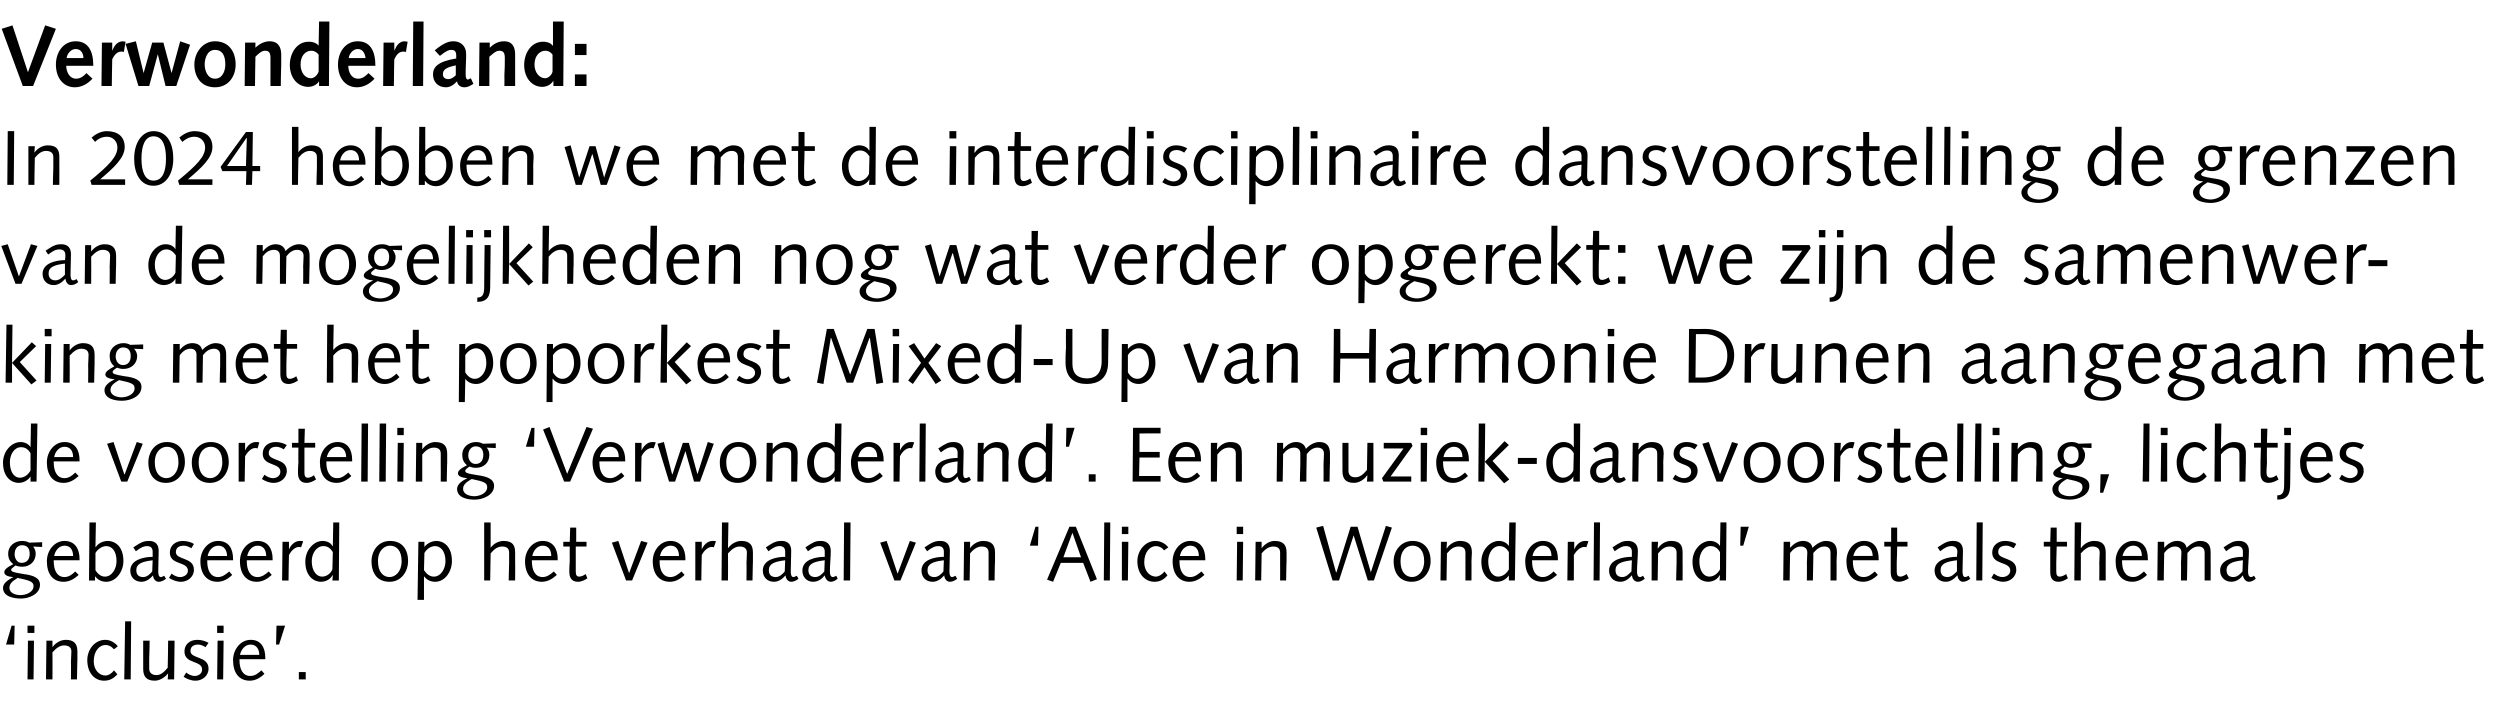
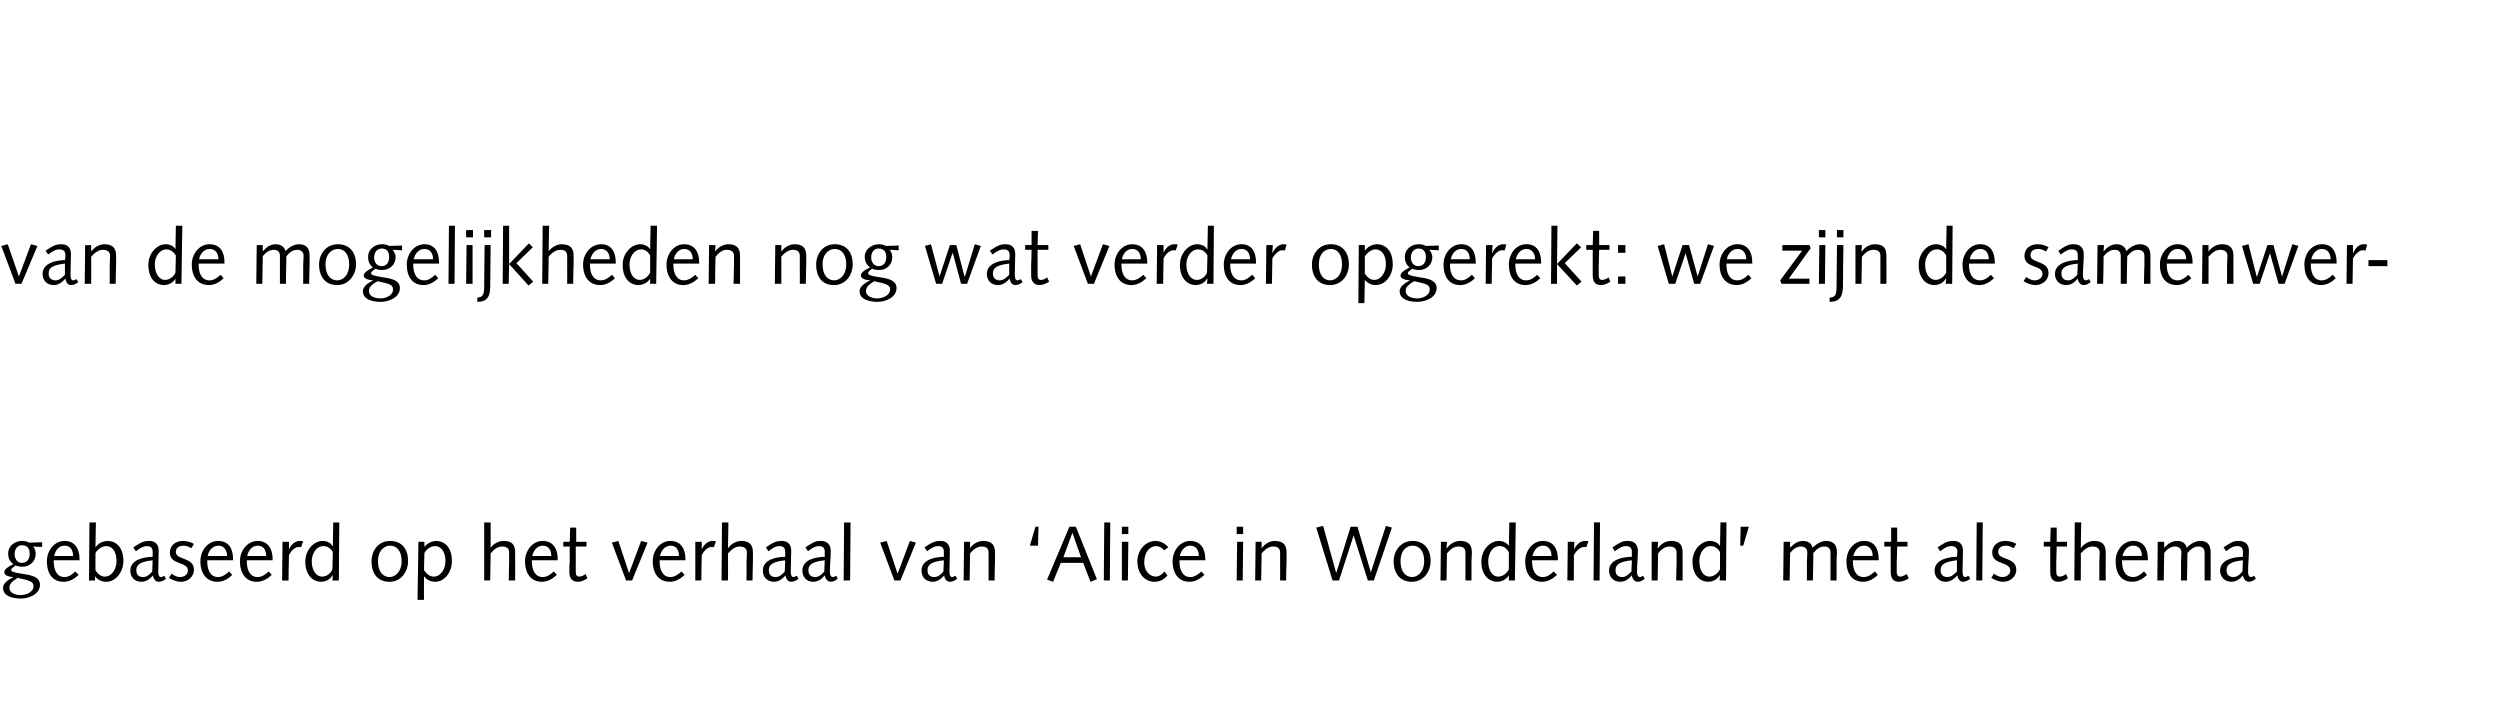
<svg xmlns="http://www.w3.org/2000/svg" version="1.1" width="581.4px" height="168.5px" viewBox="0 0 581.4 168.5">
  <desc>Verwonderland: In 2024 hebben we met de interdisciplinaire dansvoorstelling de grenzen van de mogelijkheden nog wat v...</desc>
  <defs />
  <g id="Polygon68515">
-     <path d="m2.7 145.5h.7l-.1 4.4H1.4l1.3-4.4zm3.8 3.5h1.4l-.1 9H6.4l.1-9zm-.1-3.5h1.6v1.7H6.4v-1.7zm4.4 3.5h1.4v1.5s.02-.02 0 0c.8-1.1 2-1.7 3.1-1.7c2 0 2.7 1 2.7 2.7v2.1c-.02-.05-.1 4.4-.1 4.4h-1.4s.04-4.03 0-4c0-.8.1-1.6.1-2.5c0-1-.7-1.4-1.7-1.4c-.9 0-1.7.5-2.7 1.6c.04.04 0 6.3 0 6.3h-1.5l.1-9zm15.7 2c-.6-.7-1.2-1-2-1c-1.3 0-2.7 1.3-2.7 3.8c0 2 1.3 3.3 2.7 3.3c.8 0 1.6-.6 2-1.2l.8.9c-.9 1-1.8 1.5-3.1 1.5c-2.2 0-3.9-1.8-3.9-4.8c0-2.4 1.7-4.7 4.2-4.7c1.1 0 2.2.6 2.9 1.5l-.9.7zm2.6-6.5h1.4l-.1 13.5h-1.5l.2-13.5zm4.2 4.5h1.5s-.06 4.07-.1 4.1v2.4c0 1 .7 1.5 1.7 1.5c.9 0 1.7-.6 2.6-1.7c.04 0 .1-6.3.1-6.3h1.5l-.1 9H39l.1-1.4s-.04-.04 0 0c-.8 1-2 1.7-3.1 1.7c-2.1 0-2.7-1.1-2.7-2.8V149zm10 7.4c.5.4 1.2.8 2 .8c.8 0 1.7-.5 1.7-1.5c0-2.2-4.1-1.2-4.1-4.2c0-1.7 1.3-2.7 3-2.7c1 0 1.9.3 2.6.7l-.7 1c-.5-.3-1.1-.6-1.7-.6c-1 0-1.8.4-1.8 1.5c0 1.9 4.2 1.1 4.2 4.1c0 1.7-1.5 2.8-3 2.8c-1.1 0-2-.4-2.8-.9l.6-1zm7.3-7.4h1.4l-.1 9h-1.4l.1-9zm-.1-3.5h1.5v1.7h-1.5v-1.7zm5.2 7.8v.3c0 1.9.7 3.6 2.5 3.6c1.1 0 1.8-.6 2.6-1.3l.7.8c-.9.9-2.1 1.6-3.4 1.6c-2.5 0-3.9-1.8-3.9-4.8c0-2.4 1.7-4.7 4.1-4.7c2.4 0 3.4 1.8 3.4 4.2c.02.03 0 .3 0 .3h-6zm4.6-1c0-1.2-.6-2.4-2-2.4c-1.4 0-2.2 1.2-2.5 2.4h4.5zm4-6.8h2l-1.4 4.4h-.7l.1-4.4zm5.2 10.8h1.6v1.7h-1.6v-1.7z" stroke="none" fill="#000" />
-   </g>
+     </g>
  <g id="Polygon68514">
    <path d="m9.8 127.2s-2.13-.08-2.1-.1c.5.6.6 1.2.6 1.7c0 1.8-1.4 3-3.1 3c-.6 0-1.1-.1-1.6-.3c-.8.6-1 .8-1 1c0 .4.3.6 2.9 1c2.3.3 3.8.9 3.8 2.5c0 2.2-2.6 3.2-4.4 3.2c-1.6 0-4.2-.4-4.2-2.5c0-1.2 1.5-2 2.4-2.5c-1.6-.1-2.1-.6-2.1-1.1c0-.6.5-1.1 2.1-1.9c-.9-.7-1.2-1.4-1.2-2.5c0-1.7 1.5-2.9 3.2-2.9c.6 0 1.2.1 1.7.4l3-.1v1.1zm-5 11.2c1.1 0 3-.6 3-2.1c0-1-.8-1.3-3.7-1.9c-1.5.9-1.9 1.5-1.9 2.3c0 1.3 1.5 1.7 2.6 1.7zm.3-11.6c-1 0-1.7.8-1.7 2.1c0 1 .6 2 1.6 2c1.4 0 1.9-1 1.9-2.1c0-1.2-.5-2-1.8-2zm7.4 3.5s-.04.33 0 .3c0 1.9.7 3.6 2.5 3.6c1 0 1.8-.6 2.5-1.3l.8.8c-1 .9-2.1 1.6-3.5 1.6c-2.5 0-3.9-1.8-3.9-4.8c0-2.4 1.7-4.7 4.1-4.7c2.4 0 3.5 1.8 3.5 4.2c-.03.03 0 .3 0 .3h-6zm4.5-1c0-1.2-.5-2.4-2-2.4c-1.3 0-2.2 1.2-2.4 2.4h4.4zm3.8-7.8h1.5l-.1 5.7s.07.04.1 0c.4-.7 1.5-1.4 2.8-1.4c1.5 0 3.6 1.1 3.6 4.7c0 2.4-1.7 4.8-4 4.8c-1.2 0-2.1-.6-2.5-1.2c-.02-.02-.1 0-.1 0v.9h-1.4l.1-13.5zm1.4 11.1c.6 1 1.4 1.5 2.2 1.5c1.6 0 2.7-1.8 2.7-3.6c0-2.4-1.1-3.5-2.4-3.5c-1.1 0-2.1.9-2.5 1.6v4zm16.4 2c-.5.4-1.1.7-1.7.7c-.8 0-1.3-.8-1.3-1.5c-.7.8-1.6 1.5-2.7 1.5c-1.6 0-2.6-1.1-2.6-2.6c0-2.6 3.3-3.2 5.2-3.2v-1.2c0-.8-.4-1.3-1.3-1.3c-.7 0-1.3.2-2.6 1.2l-.6-.9c1.8-1.2 2.4-1.5 3.7-1.5c1.5 0 2.2.9 2.2 2.3c0 1.6-.1 3.2-.1 4.8c0 .6.1 1.3.6 1.3c.3 0 .5-.2.8-.3l.4.7zm-3.1-4.3c-2.5.3-3.8.8-3.8 2.3c0 1.1.6 1.6 1.6 1.6c.9 0 1.6-.7 2.1-1.3l.1-2.6zm4.4 3.1c.5.4 1.2.8 2 .8c.8 0 1.8-.5 1.8-1.5c0-2.2-4.2-1.2-4.2-4.2c0-1.7 1.4-2.7 3-2.7c1 0 2 .3 2.6.7l-.6 1c-.5-.3-1.1-.6-1.7-.6c-1.1 0-1.9.4-1.9 1.5c0 1.9 4.2 1.1 4.2 4.1c0 1.7-1.5 2.8-3 2.8c-1 0-2-.4-2.8-.9l.6-1zm8.3-3.1v.3c0 1.9.7 3.6 2.5 3.6c1 0 1.8-.6 2.6-1.3l.7.8c-.9.9-2.1 1.6-3.4 1.6c-2.5 0-4-1.8-4-4.8c0-2.4 1.7-4.7 4.1-4.7c2.5 0 3.5 1.8 3.5 4.2v.3h-6zm4.6-1c0-1.2-.6-2.4-2-2.4c-1.4 0-2.3 1.2-2.5 2.4h4.5zm4.6 1s-.03.33 0 .3c0 1.9.7 3.6 2.5 3.6c1 0 1.8-.6 2.6-1.3l.7.8c-1 .9-2.1 1.6-3.5 1.6c-2.4 0-3.9-1.8-3.9-4.8c0-2.4 1.7-4.7 4.1-4.7c2.4 0 3.5 1.8 3.5 4.2c-.02.03 0 .3 0 .3h-6zm4.5-1c0-1.2-.5-2.4-2-2.4c-1.3 0-2.2 1.2-2.4 2.4h4.4zm3.8-3.3h1.5v1.8s.01.02 0 0c.3-.8 1.2-2 2.5-2c.3 0 .6 0 .8.1l-.5 1.4c-.1-.1-.3-.1-.5-.1c-.6 0-1.6.5-2.3 1.9c-.04.01-.1 5.9-.1 5.9h-1.5l.1-9zm11.8-4.5h1.4l-.1 13.5h-1.5l.1-1.2h-.1c-.4.8-1.4 1.5-2.7 1.5c-1.5 0-3.6-1.2-3.6-4.7c0-2.7 2-4.8 4-4.8c1.1 0 2 .5 2.3 1.2c.05-.05.1 0 .1 0l.1-5.5zm-.1 6.9c-.6-1-1.3-1.4-2.2-1.4c-1.6 0-2.7 1.7-2.7 3.5c0 2.4 1.2 3.6 2.4 3.6c1.2 0 2.1-.9 2.4-1.7l.1-4zm13.2 5.8c1.3 0 2.8-1.2 2.8-3.7c0-2.5-1.2-3.6-2.7-3.6c-1.3 0-2.8 1.1-2.8 3.6c0 2.5 1.2 3.7 2.7 3.7zm.1-8.4c2.7 0 4.2 1.8 4.2 4.7c0 2.3-1.5 4.8-4.3 4.8c-2.7 0-4.2-1.8-4.2-4.8c0-2.3 1.5-4.7 4.3-4.7zm6.6.2h1.4v1.2s.03.04 0 0c.5-.7 1.6-1.4 2.8-1.4c1.5 0 3.6 1.1 3.6 4.7c0 2.4-1.6 4.8-3.9 4.8c-1.2 0-2.1-.6-2.5-1.2c-.04-.02-.1 0-.1 0v5.4h-1.5l.2-13.5zm1.3 6.6c.7 1 1.4 1.5 2.3 1.5c1.6 0 2.7-1.8 2.7-3.6c0-2.4-1.2-3.5-2.4-3.5c-1.2 0-2.1.9-2.5 1.6l-.1 4zm14-11.1h1.5v5.9s0 .04 0 0c.7-1 1.9-1.6 3-1.6c2.1 0 2.7 1 2.7 2.7v2.1c.03-.05 0 4.4 0 4.4h-1.5s.09-4.03.1-4v-2.5c0-1-.6-1.4-1.6-1.4c-1 0-1.8.5-2.7 1.6c-.02.04-.1 6.3-.1 6.3h-1.4v-13.5zm11.1 8.8s-.04.33 0 .3c0 1.9.7 3.6 2.5 3.6c1 0 1.8-.6 2.6-1.3l.7.8c-1 .9-2.1 1.6-3.5 1.6c-2.4 0-3.9-1.8-3.9-4.8c0-2.4 1.7-4.7 4.1-4.7c2.4 0 3.5 1.8 3.5 4.2c-.03.03 0 .3 0 .3h-6zm4.5-1c0-1.2-.5-2.4-2-2.4c-1.3 0-2.2 1.2-2.4 2.4h4.4zm4.3-3.3l.1-3.3h1.4v3.3h2.4v1.1h-2.5v5.8c0 .8.2 1.2.8 1.2c.5 0 1.1-.3 1.5-.6l.4 1c-.6.4-1.4.8-2.2.8c-1.4 0-2-.9-2-2.3c0-.6 0-1.4.1-2.6c-.04-.01 0-3.3 0-3.3H131V126h1.5zm18.1.2L147 135h-1.4l-3.3-8.8l1.5-.4l2.5 7.5l2.8-7.5l1.5.4zm2.8 4.1s-.02.33 0 .3c0 1.9.7 3.6 2.5 3.6c1 0 1.8-.6 2.6-1.3l.7.8c-.9.9-2.1 1.6-3.4 1.6c-2.5 0-4-1.8-4-4.8c0-2.4 1.7-4.7 4.1-4.7c2.4 0 3.5 1.8 3.5 4.2v.3h-6zm4.5-1c0-1.2-.5-2.4-1.9-2.4c-1.4 0-2.3 1.2-2.5 2.4h4.4zm3.8-3.3h1.5v1.8s.02.02 0 0c.3-.8 1.2-2 2.5-2c.3 0 .6 0 .8.1l-.5 1.4c-.1-.1-.3-.1-.5-.1c-.6 0-1.6.5-2.3 1.9c-.03.01-.1 5.9-.1 5.9h-1.4v-9zm6.2-4.5h1.5l-.1 5.9s.06.04.1 0c.7-1 1.9-1.6 3-1.6c2 0 2.7 1 2.7 2.7v2.1c-.01-.05-.1 4.4-.1 4.4h-1.4s.05-4.03 0-4c0-.8.1-1.6.1-2.5c0-1-.7-1.4-1.7-1.4c-.9 0-1.7.5-2.7 1.6c.04.04 0 6.3 0 6.3h-1.5l.1-13.5zm17.8 13.1c-.5.4-1.1.7-1.7.7c-.8 0-1.3-.8-1.3-1.5c-.7.8-1.6 1.5-2.7 1.5c-1.6 0-2.6-1.1-2.6-2.6c0-2.6 3.2-3.2 5.2-3.2v-1.2c0-.8-.4-1.3-1.3-1.3c-.7 0-1.3.2-2.6 1.2l-.6-.9c1.8-1.2 2.4-1.5 3.7-1.5c1.5 0 2.2.9 2.2 2.3c0 1.6-.1 3.2-.1 4.8c0 .6.1 1.3.6 1.3c.3 0 .5-.2.8-.3l.4.7zm-3.1-4.3c-2.5.3-3.8.8-3.8 2.3c0 1.1.6 1.6 1.6 1.6c.9 0 1.6-.7 2.1-1.3l.1-2.6zm12.2 4.3c-.5.4-1 .7-1.6.7c-.8 0-1.3-.8-1.4-1.5c-.6.8-1.5 1.5-2.7 1.5c-1.5 0-2.5-1.1-2.5-2.6c0-2.6 3.2-3.2 5.2-3.2v-1.2c0-.8-.4-1.3-1.3-1.3c-.7 0-1.3.2-2.6 1.2l-.6-.9c1.8-1.2 2.3-1.5 3.6-1.5c1.5 0 2.3.9 2.3 2.3c0 1.6-.2 3.2-.2 4.8c0 .6.1 1.3.7 1.3c.3 0 .5-.2.8-.3l.3.7zm-3-4.3c-2.5.3-3.8.8-3.8 2.3c0 1.1.6 1.6 1.6 1.6c.9 0 1.6-.7 2.1-1.3l.1-2.6zm4.5-8.8h1.5l-.1 13.5h-1.5l.1-13.5zm16.7 4.7l-3.6 8.8H208l-3.3-8.8l1.5-.4l2.5 7.5h.1l2.8-7.5l1.4.4zm9.6 8.4c-.5.4-1.1.7-1.7.7c-.8 0-1.3-.8-1.3-1.5c-.7.8-1.6 1.5-2.7 1.5c-1.6 0-2.6-1.1-2.6-2.6c0-2.6 3.2-3.2 5.2-3.2v-1.2c0-.8-.4-1.3-1.3-1.3c-.7 0-1.3.2-2.6 1.2l-.6-.9c1.8-1.2 2.4-1.5 3.7-1.5c1.5 0 2.2.9 2.2 2.3c0 1.6-.1 3.2-.1 4.8c0 .6.1 1.3.6 1.3c.3 0 .5-.2.8-.3l.4.7zm-3.1-4.3c-2.5.3-3.8.8-3.8 2.3c0 1.1.6 1.6 1.6 1.6c.9 0 1.6-.7 2.1-1.3l.1-2.6zm4.7-4.3h1.4v1.5s-.01-.02 0 0c.7-1.1 2-1.7 3-1.7c2.1 0 2.8 1 2.8 2.7v2.1c-.05-.05-.1 4.4-.1 4.4h-1.4v-6.5c0-1-.6-1.4-1.6-1.4c-.9 0-1.8.5-2.7 1.6c.01.04-.1 6.3-.1 6.3h-1.4l.1-9zm16.6-3.5h.7l-.1 4.4h-1.9l1.3-4.4zm7.9 0h1.5l4.9 12.2l-1.5.6l-1.7-4.4h-5.2l-1.8 4.4l-1.4-.5l5.2-12.3zm.7 1.4l-2.1 5.7h4.1l-2-5.7zm7.4-2.4h1.4l-.1 13.5h-1.4l.1-13.5zm4.1 4.5h1.5l-.1 9h-1.4v-9zm0-3.5h1.5v1.7h-1.5v-1.7zm9.8 5.5c-.5-.7-1.2-1-1.9-1c-1.3 0-2.7 1.3-2.7 3.8c0 2 1.3 3.3 2.7 3.3c.7 0 1.6-.6 2-1.2l.7.9c-.8 1-1.8 1.5-3 1.5c-2.2 0-4-1.8-4-4.8c0-2.4 1.8-4.7 4.2-4.7c1.2 0 2.3.6 3 1.5l-1 .7zm3.6 2.3s-.04.33 0 .3c0 1.9.7 3.6 2.5 3.6c1 0 1.8-.6 2.6-1.3l.7.8c-1 .9-2.1 1.6-3.5 1.6c-2.4 0-3.9-1.8-3.9-4.8c0-2.4 1.7-4.7 4.1-4.7c2.4 0 3.5 1.8 3.5 4.2c-.02.03 0 .3 0 .3h-6zm4.5-1c0-1.2-.5-2.4-2-2.4c-1.3 0-2.2 1.2-2.4 2.4h4.4zm8.9-3.3h1.4l-.1 9h-1.4l.1-9zm-.1-3.5h1.5v1.7h-1.5v-1.7zm4.4 3.5h1.4v1.5s0-.02 0 0c.8-1.1 2-1.7 3-1.7c2.1 0 2.8 1 2.8 2.7v2.1c-.04-.05-.1 4.4-.1 4.4h-1.4s.02-4.03 0-4v-2.5c0-1-.6-1.4-1.6-1.4c-.9 0-1.8.5-2.7 1.6c.02.04-.1 6.3-.1 6.3h-1.4l.1-9zm14.1-3.3l1.6-.4l3 10.8h.1l3.3-10.6h1.6l3.1 10.6l3.5-10.8l1.4.4l-4.2 12.3h-1.4l-3.3-10.5l-3.4 10.5h-1.5l-3.8-12.3zm22.3 11.5c1.3 0 2.8-1.2 2.8-3.7c0-2.5-1.2-3.6-2.7-3.6c-1.4 0-2.8 1.1-2.8 3.6c0 2.5 1.2 3.7 2.7 3.7zm.1-8.4c2.6 0 4.2 1.8 4.2 4.7c0 2.3-1.5 4.8-4.4 4.8c-2.6 0-4.2-1.8-4.2-4.8c0-2.3 1.6-4.7 4.4-4.7zm6.6.2h1.4l-.1 1.5s.07-.02.1 0c.7-1.1 2-1.7 3-1.7c2.1 0 2.8 1 2.8 2.7c0 .7-.1 1.4-.1 2.1c.03-.05 0 4.4 0 4.4h-1.4v-6.5c0-1-.6-1.4-1.6-1.4c-1 0-1.8.5-2.7 1.6l-.1 6.3H335l.1-9zm15.9-4.5h1.5l-.2 13.5h-1.4v-1.2s-.05-.01 0 0c-.5.8-1.5 1.5-2.8 1.5c-1.5 0-3.6-1.2-3.6-4.7c0-2.7 2-4.8 4.1-4.8c1 0 1.9.5 2.3 1.2c-.03-.05 0 0 0 0l.1-5.5zm-.1 6.9c-.6-1-1.3-1.4-2.2-1.4c-1.6 0-2.6 1.7-2.6 3.5c0 2.4 1.1 3.6 2.3 3.6c1.2 0 2.1-.9 2.5-1.7v-4zm5.4 1.9s-.05.33 0 .3c0 1.9.7 3.6 2.5 3.6c1 0 1.8-.6 2.5-1.3l.8.8c-1 .9-2.1 1.6-3.5 1.6c-2.5 0-3.9-1.8-3.9-4.8c0-2.4 1.7-4.7 4.1-4.7c2.4 0 3.5 1.8 3.5 4.2c-.03.03 0 .3 0 .3h-6zm4.5-1c0-1.2-.5-2.4-2-2.4c-1.3 0-2.2 1.2-2.4 2.4h4.4zm3.8-3.3h1.5v1.8s0 .02 0 0c.3-.8 1.2-2 2.5-2c.3 0 .6 0 .8.1l-.5 1.4c-.1-.1-.3-.1-.5-.1c-.6 0-1.6.5-2.4 1.9c.05.01 0 5.9 0 5.9h-1.5l.1-9zm6.1-4.5h1.4L372 135h-1.4l.1-13.5zm11.8 13.1c-.5.4-1 .7-1.6.7c-.9 0-1.3-.8-1.4-1.5c-.7.8-1.5 1.5-2.7 1.5c-1.6 0-2.6-1.1-2.6-2.6c0-2.6 3.3-3.2 5.3-3.2v-1.2c0-.8-.4-1.3-1.4-1.3c-.7 0-1.2.2-2.6 1.2l-.5-.9c1.8-1.2 2.3-1.5 3.6-1.5c1.5 0 2.3.9 2.3 2.3c0 1.6-.2 3.2-.2 4.8c0 .6.1 1.3.7 1.3c.3 0 .5-.2.7-.3l.4.7zm-3-4.3c-2.5.3-3.8.8-3.8 2.3c0 1.1.6 1.6 1.6 1.6c.9 0 1.5-.7 2.1-1.3l.1-2.6zm4.6-4.3h1.5l-.1 1.5s.06-.02.1 0c.7-1.1 1.9-1.7 3-1.7c2.1 0 2.7 1 2.7 2.7v2.1c.02-.05 0 4.4 0 4.4h-1.5s.08-4.03.1-4v-2.5c0-1-.7-1.4-1.6-1.4c-1 0-1.8.5-2.7 1.6c-.02.04-.1 6.3-.1 6.3h-1.4v-9zm16-4.5h1.4l-.1 13.5h-1.5l.1-1.2h-.1c-.4.8-1.4 1.5-2.7 1.5c-1.5 0-3.6-1.2-3.6-4.7c0-2.7 2-4.8 4.1-4.8c1 0 1.9.5 2.3 1.2c-.04-.05 0 0 0 0l.1-5.5zm-.1 6.9c-.6-1-1.3-1.4-2.2-1.4c-1.6 0-2.6 1.7-2.6 3.5c0 2.4 1.1 3.6 2.3 3.6c1.2 0 2.1-.9 2.5-1.7v-4zm4.8-5.9h1.9l-1.3 4.4h-.7l.1-4.4zm10 3.5h1.5v1.4s.02-.05 0 0c.8-.9 1.8-1.6 3-1.6c1.1 0 2 .5 2.2 1.6c.8-.8 2-1.6 3.1-1.6c1.9 0 2.6 1 2.6 2.7c0 .7-.1 1.4-.1 2.1c.04-.05 0 4.4 0 4.4h-1.4v-6.5c0-1-.6-1.4-1.4-1.4c-1.1 0-1.8.6-2.6 1.5c.04-.03-.1 6.4-.1 6.4h-1.4s.04-4.03 0-4c0-.8.1-1.6.1-2.5c0-1-.7-1.4-1.5-1.4c-1 0-1.8.6-2.5 1.5c-.02-.03-.1 6.4-.1 6.4h-1.5l.1-9zm16.1 4.3v.3c0 1.9.7 3.6 2.5 3.6c1.1 0 1.8-.6 2.6-1.3l.7.8c-.9.9-2.1 1.6-3.4 1.6c-2.5 0-3.9-1.8-3.9-4.8c0-2.4 1.6-4.7 4.1-4.7c2.4 0 3.4 1.8 3.4 4.2v.3h-6zm4.6-1c0-1.2-.6-2.4-2-2.4c-1.4 0-2.2 1.2-2.5 2.4h4.5zm4.3-3.3v-3.3h1.4v3.3h2.4v1.1h-2.4s-.06 3.69-.1 3.7v2.1c0 .8.2 1.2.9 1.2c.4 0 1-.3 1.4-.6l.5 1c-.6.4-1.5.8-2.3.8c-1.4 0-1.9-.9-1.9-2.3v-5.9h-1.5V126h1.6zm18.4 8.6c-.5.4-1.1.7-1.7.7c-.8 0-1.2-.8-1.3-1.5c-.7.8-1.6 1.5-2.7 1.5c-1.6 0-2.6-1.1-2.6-2.6c0-2.6 3.3-3.2 5.2-3.2c0-.4.1-.8.1-1.2c0-.8-.5-1.3-1.4-1.3c-.7 0-1.3.2-2.6 1.2l-.6-.9c1.8-1.2 2.4-1.5 3.7-1.5c1.5 0 2.2.9 2.2 2.3c0 1.6-.1 3.2-.1 4.8c0 .6.1 1.3.6 1.3c.3 0 .6-.2.8-.3l.4.7zm-3.1-4.3c-2.5.3-3.8.8-3.8 2.3c0 1.1.6 1.6 1.6 1.6c.9 0 1.6-.7 2.2-1.3v-2.6zm4.6-8.8h1.4L461 135h-1.4l.1-13.5zm4 11.9c.5.4 1.2.8 2 .8c.8 0 1.8-.5 1.8-1.5c0-2.2-4.2-1.2-4.2-4.2c0-1.7 1.4-2.7 3-2.7c1 0 2 .3 2.6.7l-.6 1c-.6-.3-1.1-.6-1.7-.6c-1.1 0-1.9.4-1.9 1.5c0 1.9 4.2 1.1 4.2 4.1c0 1.7-1.5 2.8-3 2.8c-1 0-2-.4-2.8-.9l.6-1zm13.1-7.4l.1-3.3h1.4v3.3h2.4v1.1h-2.4s-.08 3.69-.1 3.7v2.1c0 .8.2 1.2.8 1.2c.5 0 1.1-.3 1.5-.6l.4 1c-.6.4-1.4.8-2.2.8c-1.4 0-1.9-.9-1.9-2.3v-2.6c-.02-.01 0-3.3 0-3.3h-1.5V126h1.5zm5.7-4.5h1.5l-.1 5.9s.06.04.1 0c.7-1 1.9-1.6 3-1.6c2 0 2.7 1 2.7 2.7v2.1c-.01-.05 0 4.4 0 4.4h-1.5s.05-4.03 0-4c0-.8.1-1.6.1-2.5c0-1-.7-1.4-1.7-1.4c-.9 0-1.7.5-2.7 1.6c.05.04 0 6.3 0 6.3h-1.5l.1-13.5zm11 8.8s.02.33 0 .3c0 1.9.7 3.6 2.6 3.6c1 0 1.7-.6 2.5-1.3l.7.8c-.9.9-2.1 1.6-3.4 1.6c-2.5 0-3.9-1.8-3.9-4.8c0-2.4 1.7-4.7 4.1-4.7c2.4 0 3.4 1.8 3.4 4.2c.03.03 0 .3 0 .3h-6zm4.6-1c0-1.2-.5-2.4-2-2.4c-1.4 0-2.2 1.2-2.5 2.4h4.5zm3.7-3.3h1.5v1.4s.01-.05 0 0c.8-.9 1.8-1.6 3-1.6c1.1 0 2 .5 2.2 1.6c.8-.8 2-1.6 3.1-1.6c1.9 0 2.5 1 2.5 2.7v2.1c.03-.05 0 4.4 0 4.4h-1.4v-6.5c0-1-.6-1.4-1.4-1.4c-1.1 0-1.8.6-2.6 1.5c.03-.03-.1 6.4-.1 6.4h-1.4s.04-4.03 0-4c0-.8.1-1.6.1-2.5c0-1-.7-1.4-1.5-1.4c-1 0-1.8.6-2.5 1.5c-.02-.03-.1 6.4-.1 6.4h-1.5l.1-9zm22.8 8.6c-.5.4-1 .7-1.6.7c-.8 0-1.3-.8-1.4-1.5c-.6.8-1.5 1.5-2.7 1.5c-1.5 0-2.6-1.1-2.6-2.6c0-2.6 3.3-3.2 5.3-3.2v-1.2c0-.8-.4-1.3-1.3-1.3c-.8 0-1.3.2-2.6 1.2l-.6-.9c1.8-1.2 2.3-1.5 3.6-1.5c1.5 0 2.3.9 2.3 2.3c0 1.6-.2 3.2-.2 4.8c0 .6.1 1.3.7 1.3c.3 0 .5-.2.7-.3l.4.7zm-3-4.3c-2.5.3-3.8.8-3.8 2.3c0 1.1.6 1.6 1.6 1.6c.9 0 1.6-.7 2.1-1.3l.1-2.6z" stroke="none" fill="#000" />
  </g>
  <g id="Polygon68513">
-     <path d="m7.2 98.5h1.5L8.5 112H7.1v-1.2s-.04-.01 0 0c-.5.8-1.5 1.5-2.8 1.5c-1.5 0-3.6-1.2-3.6-4.7c0-2.7 2-4.8 4.1-4.8c1 0 1.9.5 2.3 1.2c-.03-.05 0 0 0 0l.1-5.5zm-.1 6.9c-.6-1-1.3-1.4-2.2-1.4c-1.6 0-2.6 1.7-2.6 3.5c0 2.4 1.1 3.6 2.3 3.6c1.2 0 2.1-.9 2.5-1.7v-4zm5.4 1.9s-.04.33 0 .3c0 1.9.7 3.6 2.5 3.6c1 0 1.8-.6 2.5-1.3l.8.8c-1 .9-2.1 1.6-3.5 1.6c-2.5 0-3.9-1.8-3.9-4.8c0-2.4 1.7-4.7 4.1-4.7c2.4 0 3.5 1.8 3.5 4.2c-.03.03 0 .3 0 .3h-6zm4.5-1c0-1.2-.5-2.4-2-2.4c-1.3 0-2.2 1.2-2.4 2.4h4.4zm16.2-3.1l-3.6 8.8h-1.4l-3.3-8.8l1.5-.4l2.5 7.5h.1l2.8-7.5l1.4.4zm5.5 8c1.3 0 2.8-1.2 2.8-3.7c0-2.5-1.2-3.6-2.7-3.6c-1.3 0-2.8 1.1-2.8 3.6c0 2.5 1.2 3.7 2.7 3.7zm.1-8.4c2.7 0 4.2 1.8 4.2 4.7c0 2.3-1.5 4.8-4.4 4.8c-2.6 0-4.1-1.8-4.1-4.8c0-2.3 1.5-4.7 4.3-4.7zm10.1 8.4c1.3 0 2.8-1.2 2.8-3.7c0-2.5-1.2-3.6-2.7-3.6c-1.4 0-2.8 1.1-2.8 3.6c0 2.5 1.2 3.7 2.7 3.7zm.1-8.4c2.6 0 4.2 1.8 4.2 4.7c0 2.3-1.5 4.8-4.4 4.8c-2.6 0-4.2-1.8-4.2-4.8c0-2.3 1.6-4.7 4.4-4.7zm6.5.2h1.5v1.8s.04.02 0 0c.3-.8 1.2-2 2.5-2c.3 0 .6 0 .8.1l-.4 1.4c-.2-.1-.4-.1-.6-.1c-.6 0-1.5.5-2.3 1.9l-.1 5.9h-1.4v-9zm6 7.4c.5.4 1.2.8 2 .8c.8 0 1.7-.5 1.7-1.5c0-2.2-4.1-1.2-4.1-4.2c0-1.7 1.3-2.7 3-2.7c1 0 1.9.3 2.6.7l-.7 1c-.5-.3-1.1-.6-1.7-.6c-1 0-1.8.4-1.8 1.5c0 1.9 4.2 1.1 4.2 4.1c0 1.7-1.5 2.8-3 2.8c-1.1 0-2-.4-2.8-.9l.6-1zm7.9-7.4v-3.3h1.5l-.1 3.3h2.5v1.1h-2.5s-.01 3.69 0 3.7v2.1c0 .8.2 1.2.8 1.2c.5 0 1.1-.3 1.4-.6l.5 1c-.6.4-1.4.8-2.2.8c-1.4 0-2-.9-2-2.3c0-.6 0-1.4.1-2.6c-.05-.01 0-3.3 0-3.3h-1.5V103h1.5zm6.5 4.3v.3c0 1.9.7 3.6 2.5 3.6c1.1 0 1.8-.6 2.6-1.3l.7.8c-.9.9-2.1 1.6-3.4 1.6c-2.5 0-3.9-1.8-3.9-4.8c0-2.4 1.6-4.7 4.1-4.7c2.4 0 3.4 1.8 3.4 4.2c.02.03 0 .3 0 .3h-6zm4.6-1c0-1.2-.6-2.4-2-2.4c-1.4 0-2.2 1.2-2.5 2.4h4.5zm3.6-7.8h1.5l-.1 13.5H84l.1-13.5zm4.2 0h1.5l-.1 13.5h-1.5l.1-13.5zm4.2 4.5h1.4l-.1 9h-1.4l.1-9zm-.1-3.5h1.5v1.7h-1.5v-1.7zm4.4 3.5h1.4v1.5s.01-.02 0 0c.8-1.1 2-1.7 3-1.7c2.1 0 2.8 1 2.8 2.7v2.1c-.03-.05-.1 4.4-.1 4.4h-1.4s.03-4.03 0-4v-2.5c0-1-.6-1.4-1.6-1.4c-.9 0-1.8.5-2.7 1.6c.02.04 0 6.3 0 6.3h-1.5l.1-9zm18.5 1.2s-2.1-.08-2.1-.1c.5.6.6 1.2.6 1.7c0 1.8-1.3 3-3.1 3c-.6 0-1-.1-1.5-.3c-.9.6-1 .8-1 1c0 .4.2.6 2.8 1c2.3.3 3.9.9 3.9 2.5c0 2.2-2.7 3.2-4.5 3.2c-1.6 0-4.1-.4-4.1-2.5c0-1.2 1.4-2 2.4-2.5c-1.6-.1-2.2-.6-2.2-1.1c0-.6.5-1.1 2.1-1.9c-.8-.7-1.1-1.4-1.1-2.5c0-1.7 1.5-2.9 3.2-2.9c.5 0 1.1.1 1.6.4l3-.1v1.1zm-5 11.2c1.1 0 3-.6 3-2.1c0-1-.7-1.3-3.6-1.9c-1.6.9-2 1.5-2 2.3c0 1.3 1.6 1.7 2.6 1.7zm.3-11.6c-.9 0-1.7.8-1.7 2.1c0 1 .6 2 1.7 2c1.3 0 1.8-1 1.8-2.1c0-1.2-.5-2-1.8-2zm13-4.3h.7l-.1 4.4h-1.9l1.3-4.4zm2.7.4l1.5-.6l4.1 10.9l4.5-10.9l1.5.4l-5.3 12.3h-1.4l-4.9-12.1zm13.1 7.4s-.03.33 0 .3c0 1.9.7 3.6 2.5 3.6c1 0 1.8-.6 2.6-1.3l.7.8c-.9.9-2.1 1.6-3.5 1.6c-2.4 0-3.9-1.8-3.9-4.8c0-2.4 1.7-4.7 4.1-4.7c2.4 0 3.5 1.8 3.5 4.2c-.02.03 0 .3 0 .3h-6zm4.5-1c0-1.2-.5-2.4-2-2.4c-1.3 0-2.2 1.2-2.4 2.4h4.4zm3.8-3.3h1.5v1.8s.02.02 0 0c.3-.8 1.2-2 2.5-2c.3 0 .6 0 .8.1l-.5 1.4c-.1-.1-.3-.1-.5-.1c-.6 0-1.6.5-2.3 1.9c-.04.01-.1 5.9-.1 5.9h-1.4v-9zm5.2.2l1.5-.4l1.9 7.5h.1l2.4-7.3h1.4l2 7.3l2.4-7.5l1.4.4l-3.2 8.8h-1.4l-2-7.1l-2.4 7.1h-1.4l-2.7-8.8zm18.7 8c1.3 0 2.8-1.2 2.8-3.7c0-2.5-1.2-3.6-2.7-3.6c-1.3 0-2.8 1.1-2.8 3.6c0 2.5 1.2 3.7 2.7 3.7zm.1-8.4c2.7 0 4.2 1.8 4.2 4.7c0 2.3-1.5 4.8-4.3 4.8c-2.7 0-4.2-1.8-4.2-4.8c0-2.3 1.5-4.7 4.3-4.7zm6.6.2h1.4v1.5s-.01-.02 0 0c.7-1.1 2-1.7 3-1.7c2.1 0 2.8 1 2.8 2.7v2.1c-.05-.05-.1 4.4-.1 4.4H184v-6.5c0-1-.6-1.4-1.6-1.4c-.9 0-1.8.5-2.7 1.6c.01.04-.1 6.3-.1 6.3h-1.4l.1-9zm15.9-4.5h1.5l-.2 13.5h-1.4v-1.2s-.03-.01 0 0c-.4.8-1.5 1.5-2.8 1.5c-1.5 0-3.6-1.2-3.6-4.7c0-2.7 2.1-4.8 4.1-4.8c1.1 0 2 .5 2.3 1.2c-.01-.05 0 0 0 0l.1-5.5zm-.1 6.9c-.6-1-1.3-1.4-2.1-1.4c-1.6 0-2.7 1.7-2.7 3.5c0 2.4 1.1 3.6 2.4 3.6c1.1 0 2.1-.9 2.4-1.7v-4zm5.4 1.9s-.03.33 0 .3c0 1.9.7 3.6 2.5 3.6c1 0 1.8-.6 2.6-1.3l.7.8c-.9.9-2.1 1.6-3.4 1.6c-2.5 0-4-1.8-4-4.8c0-2.4 1.7-4.7 4.1-4.7c2.4 0 3.5 1.8 3.5 4.2v.3h-6zm4.5-1c0-1.2-.5-2.4-2-2.4c-1.3 0-2.2 1.2-2.4 2.4h4.4zm3.8-3.3h1.5v1.8s.02.02 0 0c.3-.8 1.2-2 2.5-2c.3 0 .6 0 .8.1l-.5 1.4c-.1-.1-.3-.1-.5-.1c-.6 0-1.6.5-2.3 1.9c-.03.01-.1 5.9-.1 5.9h-1.4v-9zm6.1-4.5h1.4l-.1 13.5h-1.4l.1-13.5zm11.9 13.1c-.5.4-1.1.7-1.7.7c-.8 0-1.3-.8-1.4-1.5c-.6.8-1.5 1.5-2.7 1.5c-1.5 0-2.5-1.1-2.5-2.6c0-2.6 3.2-3.2 5.2-3.2v-1.2c0-.8-.4-1.3-1.3-1.3c-.7 0-1.3.2-2.6 1.2l-.6-.9c1.8-1.2 2.4-1.5 3.6-1.5c1.5 0 2.3.9 2.3 2.3c0 1.6-.1 3.2-.1 4.8c0 .6 0 1.3.6 1.3c.3 0 .5-.2.8-.3l.4.7zm-3.1-4.3c-2.5.3-3.8.8-3.8 2.3c0 1.1.6 1.6 1.6 1.6c.9 0 1.6-.7 2.1-1.3l.1-2.6zm4.7-4.3h1.4l-.1 1.5s.08-.02.1 0c.7-1.1 2-1.7 3-1.7c2.1 0 2.8 1 2.8 2.7c0 .7-.1 1.4-.1 2.1c.04-.05 0 4.4 0 4.4h-1.4v-6.5c0-1-.6-1.4-1.6-1.4c-1 0-1.8.5-2.7 1.6l-.1 6.3h-1.4l.1-9zm15.9-4.5h1.5l-.2 13.5h-1.4v-1.2s-.04-.01 0 0c-.5.8-1.5 1.5-2.8 1.5c-1.5 0-3.6-1.2-3.6-4.7c0-2.7 2-4.8 4.1-4.8c1 0 1.9.5 2.3 1.2c-.02-.05 0 0 0 0l.1-5.5zm-.1 6.9c-.6-1-1.3-1.4-2.1-1.4c-1.6 0-2.7 1.7-2.7 3.5c0 2.4 1.1 3.6 2.3 3.6c1.2 0 2.1-.9 2.5-1.7v-4zm4.8-5.9h1.9l-1.3 4.4h-.7l.1-4.4zm5.2 10.8h1.6v1.7h-1.6v-1.7zm10.3-10.8h6.4v1.3H265v4.3h4.7v1.3H265l-.1 4.3h5v1.3h-6.5l.1-12.5zm9.8 7.8v.3c0 1.9.7 3.6 2.5 3.6c1.1 0 1.8-.6 2.6-1.3l.7.8c-.9.9-2.1 1.6-3.4 1.6c-2.5 0-4-1.8-4-4.8c0-2.4 1.7-4.7 4.1-4.7c2.5 0 3.5 1.8 3.5 4.2v.3h-6zm4.6-1c0-1.2-.6-2.4-2-2.4c-1.4 0-2.2 1.2-2.5 2.4h4.5zm3.7-3.3h1.5l-.1 1.5s.07-.02.1 0c.7-1.1 1.9-1.7 3-1.7c2.1 0 2.7 1 2.7 2.7v2.1c.03-.05 0 4.4 0 4.4h-1.4v-6.5c0-1-.6-1.4-1.6-1.4c-1 0-1.8.5-2.7 1.6c-.02.04-.1 6.3-.1 6.3h-1.4v-9zm15.4 0h1.4v1.4s.06-.05.1 0c.7-.9 1.7-1.6 2.9-1.6c1.1 0 2 .5 2.3 1.6c.7-.8 1.9-1.6 3.1-1.6c1.8 0 2.5 1 2.5 2.7v2.1c-.03-.05-.1 4.4-.1 4.4h-1.4s.03-4.03 0-4c0-.8.1-1.6.1-2.5c0-1-.7-1.4-1.5-1.4c-1 0-1.8.6-2.5 1.5c-.03-.03-.1 6.4-.1 6.4h-1.5s.08-4.03.1-4v-2.5c0-1-.6-1.4-1.4-1.4c-1.1 0-1.9.6-2.6 1.5c.02-.03-.1 6.4-.1 6.4h-1.4l.1-9zm15.2 0h1.4v6.5c0 1 .6 1.5 1.6 1.5c1 0 1.8-.6 2.7-1.7l.1-6.3h1.4v9h-1.5l.1-1.4s-.07-.04-.1 0c-.7 1-1.9 1.7-3 1.7c-2.1 0-2.7-1.1-2.7-2.8v-2c-.03-.02 0-4.5 0-4.5zm16 9h-6.5l-.3-.8l5-6.9h-4.6V103h6.4l.3.7l-5.1 7.1h4.8v1.2zm2.2-9h1.5l-.1 9h-1.4v-9zm0-3.5h1.5v1.7h-1.5v-1.7zm5.2 7.8s-.03.33 0 .3c0 1.9.7 3.6 2.5 3.6c1 0 1.8-.6 2.6-1.3l.7.8c-1 .9-2.1 1.6-3.5 1.6c-2.4 0-3.9-1.8-3.9-4.8c0-2.4 1.7-4.7 4.1-4.7c2.4 0 3.5 1.8 3.5 4.2c-.02.03 0 .3 0 .3h-6zm4.5-1c0-1.2-.5-2.4-2-2.4c-1.3 0-2.2 1.2-2.4 2.4h4.4zm3.8-7.8h1.5l-.1 8.9l4.6-4.8l1 .9l-3.8 3.7l3.9 4.3l-1.2.9l-4.5-5l-.1 4.6h-1.4l.1-13.5zm9.1 8h4.4v1.4H353v-1.4zm13-8h1.5l-.1 13.5h-1.5v-1.2s0-.01 0 0c-.4.8-1.5 1.5-2.7 1.5c-1.6 0-3.6-1.2-3.6-4.7c0-2.7 2-4.8 4-4.8c1.1 0 2 .5 2.3 1.2c.02-.05.1 0 .1 0v-5.5zm0 6.9c-.6-1-1.3-1.4-2.2-1.4c-1.6 0-2.7 1.7-2.7 3.5c0 2.4 1.2 3.6 2.4 3.6c1.1 0 2.1-.9 2.4-1.7l.1-4zm12.1 6.2c-.6.4-1.1.7-1.7.7c-.8 0-1.3-.8-1.4-1.5c-.6.8-1.5 1.5-2.7 1.5c-1.5 0-2.5-1.1-2.5-2.6c0-2.6 3.2-3.2 5.2-3.2v-1.2c0-.8-.4-1.3-1.3-1.3c-.7 0-1.3.2-2.6 1.2l-.6-.9c1.8-1.2 2.3-1.5 3.6-1.5c1.5 0 2.3.9 2.3 2.3c0 1.6-.1 3.2-.1 4.8c0 .6 0 1.3.6 1.3c.3 0 .5-.2.8-.3l.4.7zm-3.1-4.3c-2.5.3-3.8.8-3.8 2.3c0 1.1.6 1.6 1.6 1.6c.9 0 1.6-.7 2.1-1.3l.1-2.6zm4.7-4.3h1.4l-.1 1.5s.08-.02.1 0c.7-1.1 2-1.7 3-1.7c2.1 0 2.8 1 2.8 2.7c0 .7-.1 1.4-.1 2.1c.04-.05 0 4.4 0 4.4h-1.4v-6.5c0-1-.6-1.4-1.6-1.4c-1 0-1.8.5-2.7 1.6l-.1 6.3h-1.4l.1-9zm9.9 7.4c.5.4 1.2.8 2 .8c.8 0 1.7-.5 1.7-1.5c0-2.2-4.1-1.2-4.1-4.2c0-1.7 1.4-2.7 3-2.7c1 0 1.9.3 2.6.7l-.7 1c-.5-.3-1-.6-1.7-.6c-1 0-1.8.4-1.8 1.5c0 1.9 4.2 1.1 4.2 4.1c0 1.7-1.5 2.8-3 2.8c-1 0-2-.4-2.8-.9l.6-1zm14.6-7.2l-3.6 8.8h-1.4l-3.3-8.8l1.5-.4l2.6 7.5l2.8-7.5l1.4.4zm5.5 8c1.3 0 2.8-1.2 2.8-3.7c0-2.5-1.2-3.6-2.7-3.6c-1.3 0-2.8 1.1-2.8 3.6c0 2.5 1.2 3.7 2.7 3.7zm.2-8.4c2.6 0 4.2 1.8 4.2 4.7c0 2.3-1.6 4.8-4.4 4.8c-2.7 0-4.2-1.8-4.2-4.8c0-2.3 1.5-4.7 4.4-4.7zm10 8.4c1.3 0 2.8-1.2 2.8-3.7c0-2.5-1.2-3.6-2.7-3.6c-1.3 0-2.8 1.1-2.8 3.6c0 2.5 1.2 3.7 2.7 3.7zm.1-8.4c2.7 0 4.2 1.8 4.2 4.7c0 2.3-1.5 4.8-4.3 4.8c-2.7 0-4.2-1.8-4.2-4.8c0-2.3 1.5-4.7 4.3-4.7zm6.6.2h1.5l-.1 1.8s.07.02.1 0c.3-.8 1.2-2 2.5-2c.3 0 .5 0 .7.1l-.4 1.4c-.1-.1-.4-.1-.6-.1c-.6 0-1.5.5-2.3 1.9c.02.01-.1 5.9-.1 5.9h-1.4l.1-9zm5.9 7.4c.5.4 1.2.8 2 .8c.8 0 1.7-.5 1.7-1.5c0-2.2-4.1-1.2-4.1-4.2c0-1.7 1.4-2.7 3-2.7c1 0 2 .3 2.6.7l-.6 1c-.6-.3-1.1-.6-1.8-.6c-1 0-1.8.4-1.8 1.5c0 1.9 4.2 1.1 4.2 4.1c0 1.7-1.5 2.8-3 2.8c-1 0-2-.4-2.8-.9l.6-1zm7.9-7.4l.1-3.3h1.4v3.3h2.4v1.1h-2.4s-.07 3.69-.1 3.7v2.1c0 .8.2 1.2.8 1.2c.5 0 1.1-.3 1.5-.6l.4 1c-.6.4-1.4.8-2.2.8c-1.4 0-1.9-.9-1.9-2.3v-2.6c-.01-.01 0-3.3 0-3.3h-1.5V103h1.5zm6.5 4.3s.04.33 0 .3c0 1.9.7 3.6 2.6 3.6c1 0 1.8-.6 2.5-1.3l.7.8c-.9.9-2.1 1.6-3.4 1.6c-2.5 0-3.9-1.8-3.9-4.8c0-2.4 1.7-4.7 4.1-4.7c2.4 0 3.4 1.8 3.4 4.2c.05.03 0 .3 0 .3h-6zm4.6-1c0-1.2-.5-2.4-2-2.4c-1.3 0-2.2 1.2-2.4 2.4h4.4zm3.7-7.8h1.4l-.1 13.5h-1.4l.1-13.5zm4.2 0h1.4l-.1 13.5h-1.5l.2-13.5zm4.1 4.5h1.4v9h-1.5l.1-9zm-.1-3.5h1.6v1.7h-1.6v-1.7zm4.4 3.5h1.5l-.1 1.5s.04-.02 0 0c.8-1.1 2-1.7 3.1-1.7c2.1 0 2.7 1 2.7 2.7v6.5h-1.5s.06-4.03.1-4v-2.5c0-1-.7-1.4-1.7-1.4c-.9 0-1.7.5-2.6 1.6c-.04.04-.1 6.3-.1 6.3h-1.5l.1-9zm18.6 1.2s-2.17-.08-2.2-.1c.5.6.7 1.2.7 1.7c0 1.8-1.4 3-3.2 3c-.5 0-1-.1-1.5-.3c-.8.6-1 .8-1 1c0 .4.3.6 2.8 1c2.4.3 3.9.9 3.9 2.5c0 2.2-2.6 3.2-4.5 3.2c-1.6 0-4.1-.4-4.1-2.5c0-1.2 1.4-2 2.4-2.5c-1.6-.1-2.2-.6-2.2-1.1c0-.6.6-1.1 2.1-1.9c-.8-.7-1.1-1.4-1.1-2.5c0-1.7 1.5-2.9 3.2-2.9c.6 0 1.2.1 1.7.4l3-.1v1.1zm-5 11.2c1.1 0 2.9-.6 2.9-2.1c0-1-.7-1.3-3.6-1.9c-1.6.9-2 1.5-2 2.3c0 1.3 1.6 1.7 2.7 1.7zm.3-11.6c-1 0-1.8.8-1.8 2.1c0 1 .6 2 1.7 2c1.3 0 1.8-1 1.8-2.1c0-1.2-.5-2-1.7-2zm6.8 6.5h2l-1.4 4.3h-.7l.1-4.3zm10-11.8h1.4l-.1 13.5h-1.5l.2-13.5zm4.1 4.5h1.4v9h-1.5l.1-9zm-.1-3.5h1.6v1.7h-1.6v-1.7zm9.9 5.5c-.6-.7-1.2-1-2-1c-1.3 0-2.7 1.3-2.7 3.8c0 2 1.3 3.3 2.7 3.3c.8 0 1.6-.6 2.1-1.2l.7.9c-.9 1-1.8 1.5-3 1.5c-2.3 0-4-1.8-4-4.8c0-2.4 1.7-4.7 4.2-4.7c1.2 0 2.2.6 2.9 1.5l-.9.7zm2.7-6.5h1.5l-.1 5.9s.04.04 0 0c.8-1 2-1.6 3-1.6c2.1 0 2.8 1 2.8 2.7v2.1c-.03-.05-.1 4.4-.1 4.4h-1.4s.03-4.03 0-4v-2.5c0-1-.6-1.4-1.6-1.4c-.9 0-1.8.5-2.7 1.6c.02.04 0 6.3 0 6.3H515l.1-13.5zm10.7 4.5v-3.3h1.5l-.1 3.3h2.5v1.1h-2.5s-.04 3.69 0 3.7c-.1 1-.1 1.7-.1 2.1c0 .8.3 1.2.9 1.2c.5 0 1.1-.3 1.4-.6l.5 1c-.6.4-1.5.8-2.3.8c-1.4 0-1.9-.9-1.9-2.3v-2.6c.02-.01.1-3.3.1-3.3h-1.6V103h1.6zm6.8 9.7c0 2.2-.6 3.5-3 3.5v-1c1.2 0 1.6-.7 1.6-2.4l.1-9.8h1.4s-.07 9.7-.1 9.7zm-1.4-13.2h1.6v1.7h-1.6v-1.7zm5.2 7.8s.05.33 0 .3c0 1.9.8 3.6 2.6 3.6c1 0 1.8-.6 2.5-1.3l.7.8c-.9.9-2 1.6-3.4 1.6c-2.5 0-3.9-1.8-3.9-4.8c0-2.4 1.7-4.7 4.1-4.7c2.4 0 3.5 1.8 3.5 4.2c-.04.03 0 .3 0 .3h-6.1zm4.6-1c0-1.2-.5-2.4-2-2.4c-1.3 0-2.2 1.2-2.4 2.4h4.4zm3.6 4.1c.5.4 1.2.8 1.9.8c.8 0 1.8-.5 1.8-1.5c0-2.2-4.2-1.2-4.2-4.2c0-1.7 1.4-2.7 3.1-2.7c1 0 1.9.3 2.6.7l-.7 1c-.5-.3-1.1-.6-1.7-.6c-1.1 0-1.8.4-1.8 1.5c0 1.9 4.1 1.1 4.1 4.1c0 1.7-1.5 2.8-2.9 2.8c-1.1 0-2-.4-2.8-.9l.6-1z" stroke="none" fill="#000" />
-   </g>
+     </g>
  <g id="Polygon68512">
-     <path d="m1.5 75.5h1.4l-.1 8.9l4.6-4.8l1 .9l-3.8 3.7l3.9 4.3l-1.2.9l-4.5-5v4.6H1.3l.2-13.5zm9 4.5h1.4l-.1 9h-1.4l.1-9zm-.1-3.5h1.6v1.7h-1.6v-1.7zm4.4 3.5h1.4v1.5s.02-.02 0 0c.8-1.1 2-1.7 3.1-1.7c2 0 2.7 1 2.7 2.7v2.1c-.02-.05-.1 4.4-.1 4.4h-1.4s.04-4.03 0-4c0-.8.1-1.6.1-2.5c0-1-.7-1.4-1.7-1.4c-.9 0-1.7.5-2.7 1.6c.04.04 0 6.3 0 6.3h-1.5l.1-9zm18.5 1.2s-2.09-.08-2.1-.1c.5.6.7 1.2.7 1.7c0 1.8-1.4 3-3.2 3c-.5 0-1-.1-1.5-.3c-.9.6-1 .8-1 1c0 .4.3.6 2.8 1c2.4.3 3.9.9 3.9 2.5c0 2.2-2.6 3.2-4.5 3.2c-1.6 0-4.1-.4-4.1-2.5c0-1.2 1.4-2 2.4-2.5c-1.6-.1-2.2-.6-2.2-1.1c0-.6.6-1.1 2.1-1.9c-.8-.7-1.1-1.4-1.1-2.5c0-1.7 1.5-2.9 3.2-2.9c.5 0 1.1.1 1.6.4l3-.1v1.1zm-5 11.2c1.1 0 3-.6 3-2.1c0-1-.7-1.3-3.6-1.9c-1.6.9-2 1.5-2 2.3c0 1.3 1.6 1.7 2.6 1.7zm.3-11.6c-.9 0-1.7.8-1.7 2.1c0 1 .6 2 1.7 2c1.3 0 1.8-1 1.8-2.1c0-1.2-.5-2-1.8-2zm11.7-.8h1.5v1.4s0-.05 0 0c.7-.9 1.7-1.6 2.9-1.6c1.2 0 2.1.5 2.3 1.6c.8-.8 2-1.6 3.1-1.6c1.9 0 2.5 1 2.5 2.7v2.1c.01-.05 0 4.4 0 4.4h-1.5s.07-4.03.1-4v-2.5c0-1-.7-1.4-1.4-1.4c-1.1 0-1.9.6-2.6 1.5l-.1 6.4h-1.4s.02-4.03 0-4v-2.5c0-1-.6-1.4-1.4-1.4c-1 0-1.8.6-2.5 1.5c-.04-.03-.1 6.4-.1 6.4h-1.5l.1-9zm16.1 4.3s-.02.33 0 .3c0 1.9.7 3.6 2.5 3.6c1 0 1.8-.6 2.6-1.3l.7.8c-.9.9-2.1 1.6-3.4 1.6c-2.5 0-4-1.8-4-4.8c0-2.4 1.7-4.7 4.1-4.7c2.4 0 3.5 1.8 3.5 4.2v.3h-6zm4.5-1c0-1.2-.5-2.4-2-2.4c-1.3 0-2.2 1.2-2.4 2.4h4.4zm4.3-3.3l.1-3.3h1.4v3.3h2.4v1.1h-2.4s-.08 3.69-.1 3.7v2.1c0 .8.2 1.2.8 1.2c.5 0 1.1-.3 1.5-.6l.4 1c-.6.4-1.4.8-2.2.8c-1.4 0-1.9-.9-1.9-2.3v-2.6c-.02-.01 0-3.3 0-3.3h-1.5V80h1.5zm10.9-4.5h1.5l-.1 5.9s.04.04 0 0c.8-1 2-1.6 3-1.6c2.1 0 2.8 1 2.8 2.7v2.1c-.03-.05-.1 4.4-.1 4.4h-1.4s.03-4.03 0-4v-2.5c0-1-.6-1.4-1.6-1.4c-.9 0-1.8.5-2.7 1.6c.03.04 0 6.3 0 6.3H76l.1-13.5zm11 8.8v.3c0 1.9.7 3.6 2.5 3.6c1.1 0 1.8-.6 2.6-1.3l.7.8c-.9.9-2.1 1.6-3.4 1.6c-2.5 0-3.9-1.8-3.9-4.8c0-2.4 1.6-4.7 4.1-4.7c2.4 0 3.4 1.8 3.4 4.2v.3h-6zm4.6-1c0-1.2-.6-2.4-2-2.4c-1.4 0-2.2 1.2-2.5 2.4h4.5zM96 80v-3.3h1.4v3.3h2.4v1.1h-2.4s-.06 3.69-.1 3.7v2.1c0 .8.2 1.2.9 1.2c.4 0 1.1-.3 1.4-.6l.5 1c-.6.4-1.5.8-2.3.8c-1.4 0-1.9-.9-1.9-2.3v-5.9h-1.5V80h1.6zm10.8 0h1.4v1.2s.07.04.1 0c.4-.7 1.5-1.4 2.8-1.4c1.5 0 3.6 1.1 3.6 4.7c0 2.4-1.7 4.8-4 4.8c-1.2 0-2.1-.6-2.5-1.2c0-.02 0 0 0 0l-.1 5.4h-1.4l.1-13.5zm1.4 6.6c.6 1 1.4 1.5 2.2 1.5c1.6 0 2.7-1.8 2.7-3.6c0-2.4-1.1-3.5-2.4-3.5c-1.1 0-2.1.9-2.5 1.6v4zm12.3 1.6c1.3 0 2.8-1.2 2.8-3.7c0-2.5-1.2-3.6-2.7-3.6c-1.3 0-2.8 1.1-2.8 3.6c0 2.5 1.2 3.7 2.7 3.7zm.2-8.4c2.6 0 4.1 1.8 4.1 4.7c0 2.3-1.5 4.8-4.3 4.8c-2.7 0-4.2-1.8-4.2-4.8c0-2.3 1.5-4.7 4.4-4.7zm6.5.2h1.4v1.2s.05.04 0 0c.5-.7 1.6-1.4 2.8-1.4c1.6 0 3.6 1.1 3.6 4.7c0 2.4-1.6 4.8-3.9 4.8c-1.2 0-2.1-.6-2.5-1.2c-.03-.02-.1 0-.1 0v5.4h-1.4l.1-13.5zm1.4 6.6c.6 1 1.3 1.5 2.2 1.5c1.6 0 2.7-1.8 2.7-3.6c0-2.4-1.1-3.5-2.4-3.5c-1.1 0-2.1.9-2.5 1.6v4zm12.3 1.6c1.3 0 2.8-1.2 2.8-3.7c0-2.5-1.2-3.6-2.7-3.6c-1.3 0-2.8 1.1-2.8 3.6c0 2.5 1.2 3.7 2.7 3.7zm.1-8.4c2.7 0 4.2 1.8 4.2 4.7c0 2.3-1.5 4.8-4.4 4.8c-2.6 0-4.1-1.8-4.1-4.8c0-2.3 1.5-4.7 4.3-4.7zm6.6.2h1.4v1.8s.06.02.1 0c.3-.8 1.1-2 2.4-2c.3 0 .6 0 .8.1l-.4 1.4c-.2-.1-.4-.1-.6-.1c-.6 0-1.5.5-2.3 1.9l-.1 5.9h-1.4l.1-9zm6.2-4.5h1.4l-.1 8.9l4.6-4.8l1 .9l-3.8 3.7l3.9 4.3l-1.2.9l-4.5-5v4.6h-1.5l.2-13.5zm9.9 8.8s.05.33 0 .3c0 1.9.7 3.6 2.6 3.6c1 0 1.8-.6 2.5-1.3l.7.8c-.9.9-2 1.6-3.4 1.6c-2.5 0-3.9-1.8-3.9-4.8c0-2.4 1.7-4.7 4.1-4.7c2.4 0 3.5 1.8 3.5 4.2c-.04.03 0 .3 0 .3h-6.1zm4.6-1c0-1.2-.5-2.4-2-2.4c-1.3 0-2.2 1.2-2.4 2.4h4.4zm3.6 4.1c.5.4 1.2.8 1.9.8c.8 0 1.8-.5 1.8-1.5c0-2.2-4.2-1.2-4.2-4.2c0-1.7 1.4-2.7 3.1-2.7c1 0 1.9.3 2.6.7l-.7 1c-.5-.3-1.1-.6-1.7-.6c-1.1 0-1.8.4-1.8 1.5c0 1.9 4.1 1.1 4.1 4.1c0 1.7-1.5 2.8-2.9 2.8c-1.1 0-2-.4-2.8-.9l.6-1zm7.9-7.4v-3.3h1.5l-.1 3.3h2.5v1.1h-2.5s-.03 3.69 0 3.7v2.1c0 .8.2 1.2.8 1.2c.5 0 1.1-.3 1.4-.6l.5 1c-.6.4-1.5.8-2.3.8c-1.3 0-1.9-.9-1.9-2.3v-2.6c.03-.01.1-3.3.1-3.3h-1.6V80h1.6zm12.5-3.5h1.6l3.8 10.6l4-10.6h1.7l2 12.5l-1.6.3l-1.5-10.7h-.1L198.4 89h-1.5l-3.6-10.4h-.1l-1.7 10.7l-1.5-.3l2.3-12.5zm15.4 3.5h1.4l-.1 9h-1.4l.1-9zm-.1-3.5h1.5v1.7h-1.5v-1.7zm7.4 8.9l-2.7 3.9l-1.1-.8l3-4.1l-2.9-3.9l1.3-.7l2.4 3.6l2.7-3.6l1.2.7l-3 3.9l3 4.1l-1.3.8l-2.6-3.9zm7-1.1v.3c0 1.9.7 3.6 2.5 3.6c1.1 0 1.8-.6 2.6-1.3l.7.8c-.9.9-2.1 1.6-3.4 1.6c-2.5 0-4-1.8-4-4.8c0-2.4 1.7-4.7 4.1-4.7c2.5 0 3.5 1.8 3.5 4.2v.3h-6zm4.6-1c0-1.2-.6-2.4-2-2.4c-1.4 0-2.2 1.2-2.5 2.4h4.5zm9.5-7.8h1.5l-.2 13.5H236v-1.2s-.04-.01 0 0c-.5.8-1.5 1.5-2.8 1.5c-1.5 0-3.6-1.2-3.6-4.7c0-2.7 2-4.8 4.1-4.8c1 0 1.9.5 2.3 1.2c-.02-.05 0 0 0 0l.1-5.5zm-.1 6.9c-.6-1-1.3-1.4-2.1-1.4c-1.6 0-2.7 1.7-2.7 3.5c0 2.4 1.1 3.6 2.3 3.6c1.2 0 2.1-.9 2.5-1.7v-4zm4.4 1.1h4.4v1.4h-4.4v-1.4zm17.4-7l-.1 7.8c0 4-2.6 5-5 5c-2.7 0-4.9-1.3-4.9-5c0-1 0-2.2.1-3.4c-.04-.04 0-4.4 0-4.4h1.5v8.1c0 2.3 1.2 3.4 3.4 3.4c1.8 0 3.3-.9 3.4-3.8c-.04.01 0-7.7 0-7.7h1.6zm3.1 3.5h1.4v1.2s.05.04 0 0c.5-.7 1.6-1.4 2.8-1.4c1.6 0 3.6 1.1 3.6 4.7c0 2.4-1.6 4.8-3.9 4.8c-1.2 0-2.1-.6-2.5-1.2c-.02-.02-.1 0-.1 0v5.4h-1.4l.1-13.5zm1.4 6.6c.6 1 1.3 1.5 2.2 1.5c1.6 0 2.7-1.8 2.7-3.6c0-2.4-1.1-3.5-2.4-3.5c-1.1 0-2.1.9-2.5 1.6v4zm21.2-6.4l-3.6 8.8h-1.4l-3.3-8.8l1.5-.4l2.5 7.5l2.8-7.5l1.5.4zm9.5 8.4c-.5.4-1 .7-1.7.7c-.8 0-1.2-.8-1.3-1.5c-.7.8-1.5 1.5-2.7 1.5c-1.6 0-2.6-1.1-2.6-2.6c0-2.6 3.3-3.2 5.3-3.2v-1.2c0-.8-.4-1.3-1.4-1.3c-.7 0-1.2.2-2.6 1.2l-.6-.9c1.8-1.2 2.4-1.5 3.7-1.5c1.5 0 2.3.9 2.3 2.3c0 1.6-.2 3.2-.2 4.8c0 .6.1 1.3.7 1.3c.3 0 .5-.2.7-.3l.4.7zm-3-4.3c-2.5.3-3.8.8-3.8 2.3c0 1.1.6 1.6 1.6 1.6c.8 0 1.5-.7 2.1-1.3l.1-2.6zm4.6-4.3h1.5l-.1 1.5s.04-.02 0 0c.8-1.1 2-1.7 3.1-1.7c2.1 0 2.7 1 2.7 2.7v6.5h-1.5s.06-4.03.1-4v-2.5c0-1-.7-1.4-1.7-1.4c-.9 0-1.7.5-2.6 1.6c-.04.04-.1 6.3-.1 6.3h-1.4v-9zm15.6-3.5h1.5v5.6h6.7l.1-5.6h1.5l-.1 12.5h-1.5v-5.6h-6.7l-.1 5.6h-1.5l.1-12.5zm20.5 12.1c-.5.4-1 .7-1.6.7c-.8 0-1.3-.8-1.4-1.5c-.6.8-1.5 1.5-2.7 1.5c-1.5 0-2.6-1.1-2.6-2.6c0-2.6 3.3-3.2 5.3-3.2v-1.2c0-.8-.4-1.3-1.3-1.3c-.7 0-1.3.2-2.6 1.2l-.6-.9c1.8-1.2 2.3-1.5 3.6-1.5c1.5 0 2.3.9 2.3 2.3c0 1.6-.2 3.2-.2 4.8c0 .6.1 1.3.7 1.3c.3 0 .5-.2.8-.3l.3.7zm-3-4.3c-2.5.3-3.8.8-3.8 2.3c0 1.1.6 1.6 1.6 1.6c.9 0 1.6-.7 2.1-1.3l.1-2.6zm4.6-4.3h1.5v1.8s.04.02 0 0c.3-.8 1.2-2 2.5-2c.3 0 .6 0 .8.1l-.4 1.4c-.2-.1-.4-.1-.6-.1c-.6 0-1.5.5-2.3 1.9l-.1 5.9h-1.4v-9zm6.2 0h1.4v1.4s.06-.05.1 0c.7-.9 1.7-1.6 2.9-1.6c1.1 0 2 .5 2.3 1.6c.7-.8 1.9-1.6 3.1-1.6c1.8 0 2.5 1 2.5 2.7v2.1c-.02-.05-.1 4.4-.1 4.4h-1.4s.04-4.03 0-4c0-.8.1-1.6.1-2.5c0-1-.7-1.4-1.5-1.4c-1 0-1.8.6-2.5 1.5c-.02-.03-.1 6.4-.1 6.4h-1.4v-6.5c0-1-.6-1.4-1.4-1.4c-1.1 0-1.9.6-2.6 1.5c.03-.03-.1 6.4-.1 6.4h-1.4l.1-9zm18.7 8.2c1.4 0 2.8-1.2 2.8-3.7c0-2.5-1.2-3.6-2.6-3.6c-1.4 0-2.9 1.1-2.9 3.6c0 2.5 1.2 3.7 2.7 3.7zm.2-8.4c2.6 0 4.2 1.8 4.2 4.7c0 2.3-1.6 4.8-4.4 4.8c-2.6 0-4.2-1.8-4.2-4.8c0-2.3 1.5-4.7 4.4-4.7zm6.5.2h1.4v1.5s.03-.02 0 0c.8-1.1 2-1.7 3.1-1.7c2 0 2.7 1 2.7 2.7v2.1c-.01-.05-.1 4.4-.1 4.4h-1.4s.05-4.03 0-4c0-.8.1-1.6.1-2.5c0-1-.7-1.4-1.7-1.4c-.9 0-1.7.5-2.7 1.6c.04.04 0 6.3 0 6.3h-1.5l.1-9zm10 0h1.5l-.1 9h-1.4v-9zm0-3.5h1.5v1.7h-1.5v-1.7zm5.2 7.8v.3c0 1.9.7 3.6 2.5 3.6c1.1 0 1.8-.6 2.6-1.3l.7.8c-.9.9-2.1 1.6-3.4 1.6c-2.5 0-4-1.8-4-4.8c0-2.4 1.7-4.7 4.2-4.7c2.4 0 3.4 1.8 3.4 4.2v.3h-6zm4.6-1c0-1.2-.6-2.4-2-2.4c-1.4 0-2.2 1.2-2.5 2.4h4.5zm10.6 4.5h1.6c3.6 0 5.8-1.7 5.8-5.1c0-3.1-2.1-5-5.4-5c-.03.03-1.9 0-1.9 0l-.1 10.1zm-1.5-11.3s3.76.04 3.8 0c4.7 0 6.7 3.1 6.7 6.1c0 4.2-3.1 6.4-7.2 6.4h-3.4l.1-12.5zm13 3.5h1.5v1.8s0 .02 0 0c.3-.8 1.2-2 2.5-2c.3 0 .6 0 .8.1l-.5 1.4c-.1-.1-.3-.1-.5-.1c-.6 0-1.6.5-2.4 1.9c.05.01 0 5.9 0 5.9h-1.5l.1-9zm6.2 0h1.4s-.02 4.07 0 4.1v2.4c0 1 .6 1.5 1.6 1.5c.9 0 1.8-.6 2.7-1.7l.1-6.3h1.4l-.1 9h-1.4v-1.4s0-.04 0 0c-.8 1-2 1.7-3 1.7c-2.1 0-2.8-1.1-2.8-2.8v-2c.04-.02.1-4.5.1-4.5zm10.2 0h1.4v1.5s-.01-.02 0 0c.7-1.1 2-1.7 3-1.7c2.1 0 2.8 1 2.8 2.7v2.1c-.05-.05-.1 4.4-.1 4.4h-1.4v-6.5c0-1-.6-1.4-1.6-1.4c-.9 0-1.8.5-2.7 1.6c.01.04-.1 6.3-.1 6.3h-1.4l.1-9zm11 4.3s-.02.33 0 .3c0 1.9.7 3.6 2.5 3.6c1 0 1.8-.6 2.6-1.3l.7.8c-.9.9-2.1 1.6-3.4 1.6c-2.5 0-4-1.8-4-4.8c0-2.4 1.7-4.7 4.1-4.7c2.5 0 3.5 1.8 3.5 4.2v.3h-6zm4.6-1c0-1.2-.6-2.4-2-2.4c-1.4 0-2.3 1.2-2.5 2.4h4.5zm3.7-3.3h1.5l-.1 1.5s.06-.02.1 0c.7-1.1 1.9-1.7 3-1.7c2.1 0 2.7 1 2.7 2.7v2.1c.02-.05 0 4.4 0 4.4h-1.5s.08-4.03.1-4v-2.5c0-1-.7-1.4-1.6-1.4c-1 0-1.8.5-2.7 1.6c-.02.04-.1 6.3-.1 6.3h-1.4v-9zm23 8.6c-.5.4-1.1.7-1.7.7c-.8 0-1.2-.8-1.3-1.5c-.7.8-1.6 1.5-2.7 1.5c-1.6 0-2.6-1.1-2.6-2.6c0-2.6 3.3-3.2 5.2-3.2c0-.4.1-.8.1-1.2c0-.8-.5-1.3-1.4-1.3c-.7 0-1.3.2-2.6 1.2l-.6-.9c1.8-1.2 2.4-1.5 3.7-1.5c1.5 0 2.2.9 2.2 2.3c0 1.6-.1 3.2-.1 4.8c0 .6.1 1.3.6 1.3c.3 0 .6-.2.8-.3l.4.7zm-3.1-4.3c-2.5.3-3.8.8-3.8 2.3c0 1.1.6 1.6 1.6 1.6c.9 0 1.6-.7 2.2-1.3v-2.6zm12.3 4.3c-.5.4-1.1.7-1.7.7c-.8 0-1.3-.8-1.3-1.5c-.7.8-1.6 1.5-2.7 1.5c-1.6 0-2.6-1.1-2.6-2.6c0-2.6 3.2-3.2 5.2-3.2v-1.2c0-.8-.4-1.3-1.3-1.3c-.7 0-1.3.2-2.6 1.2l-.6-.9c1.8-1.2 2.4-1.5 3.7-1.5c1.5 0 2.2.9 2.2 2.3c0 1.6-.1 3.2-.1 4.8c0 .6.1 1.3.6 1.3c.3 0 .5-.2.8-.3l.4.7zm-3.1-4.3c-2.5.3-3.8.8-3.8 2.3c0 1.1.6 1.6 1.6 1.6c.9 0 1.6-.7 2.1-1.3l.1-2.6zm4.7-4.3h1.4v1.5s-.01-.02 0 0c.7-1.1 2-1.7 3-1.7c2.1 0 2.8 1 2.8 2.7v2.1c-.05-.05-.1 4.4-.1 4.4H481v-6.5c0-1-.6-1.4-1.6-1.4c-.9 0-1.8.5-2.7 1.6c.01.04-.1 6.3-.1 6.3h-1.4l.1-9zm18.5 1.2s-2.12-.08-2.1-.1c.5.6.6 1.2.6 1.7c0 1.8-1.4 3-3.1 3c-.6 0-1.1-.1-1.6-.3c-.8.6-1 .8-1 1c0 .4.3.6 2.9 1c2.3.3 3.8.9 3.8 2.5c0 2.2-2.6 3.2-4.4 3.2c-1.6 0-4.2-.4-4.2-2.5c0-1.2 1.5-2 2.4-2.5c-1.5-.1-2.1-.6-2.1-1.1c0-.6.5-1.1 2.1-1.9c-.9-.7-1.2-1.4-1.2-2.5c0-1.7 1.6-2.9 3.2-2.9c.6 0 1.2.1 1.7.4l3-.1v1.1zm-5 11.2c1.1 0 3-.6 3-2.1c0-1-.8-1.3-3.7-1.9c-1.5.9-1.9 1.5-1.9 2.3c0 1.3 1.6 1.7 2.6 1.7zm.3-11.6c-1 0-1.7.8-1.7 2.1c0 1 .6 2 1.7 2c1.3 0 1.8-1 1.8-2.1c0-1.2-.5-2-1.8-2zm7.4 3.5s-.03.33 0 .3c0 1.9.7 3.6 2.5 3.6c1 0 1.8-.6 2.6-1.3l.7.8c-.9.9-2.1 1.6-3.5 1.6c-2.4 0-3.9-1.8-3.9-4.8c0-2.4 1.7-4.7 4.1-4.7c2.4 0 3.5 1.8 3.5 4.2c-.02.03 0 .3 0 .3h-6zm4.5-1c0-1.2-.5-2.4-2-2.4c-1.3 0-2.2 1.2-2.4 2.4h4.4zm12.2-2.1s-2.15-.08-2.1-.1c.4.6.6 1.2.6 1.7c0 1.8-1.4 3-3.1 3c-.6 0-1.1-.1-1.6-.3c-.8.6-1 .8-1 1c0 .4.3.6 2.9 1c2.3.3 3.8.9 3.8 2.5c0 2.2-2.6 3.2-4.5 3.2c-1.6 0-4.1-.4-4.1-2.5c0-1.2 1.5-2 2.4-2.5c-1.6-.1-2.1-.6-2.1-1.1c0-.6.5-1.1 2-1.9c-.8-.7-1.1-1.4-1.1-2.5c0-1.7 1.5-2.9 3.2-2.9c.6 0 1.2.1 1.7.4l3-.1v1.1zm-5 11.2c1.1 0 3-.6 3-2.1c0-1-.8-1.3-3.7-1.9c-1.6.9-2 1.5-2 2.3c0 1.3 1.6 1.7 2.7 1.7zm.3-11.6c-1 0-1.7.8-1.7 2.1c0 1 .5 2 1.6 2c1.4 0 1.9-1 1.9-2.1c0-1.2-.5-2-1.8-2zm14.1 7.8c-.5.4-1.1.7-1.7.7c-.8 0-1.2-.8-1.3-1.5c-.7.8-1.6 1.5-2.7 1.5c-1.6 0-2.6-1.1-2.6-2.6c0-2.6 3.3-3.2 5.2-3.2c0-.4.1-.8.1-1.2c0-.8-.4-1.3-1.4-1.3c-.7 0-1.3.2-2.6 1.2l-.6-.9c1.8-1.2 2.4-1.5 3.7-1.5c1.5 0 2.2.9 2.2 2.3c0 1.6-.1 3.2-.1 4.8c0 .6.1 1.3.6 1.3c.3 0 .6-.2.8-.3l.4.7zm-3.1-4.3c-2.5.3-3.8.8-3.8 2.3c0 1.1.6 1.6 1.6 1.6c.9 0 1.6-.7 2.2-1.3v-2.6zm12.3 4.3c-.5.4-1.1.7-1.7.7c-.8 0-1.3-.8-1.3-1.5c-.7.8-1.6 1.5-2.7 1.5c-1.6 0-2.6-1.1-2.6-2.6c0-2.6 3.2-3.2 5.2-3.2v-1.2c0-.8-.4-1.3-1.3-1.3c-.7 0-1.3.2-2.6 1.2l-.6-.9c1.8-1.2 2.4-1.5 3.7-1.5c1.5 0 2.2.9 2.2 2.3c0 1.6-.1 3.2-.1 4.8c0 .6.1 1.3.6 1.3c.3 0 .5-.2.8-.3l.4.7zm-3.1-4.3c-2.5.3-3.8.8-3.8 2.3c0 1.1.6 1.6 1.6 1.6c.9 0 1.6-.7 2.1-1.3l.1-2.6zm4.7-4.3h1.4v1.5s-.01-.02 0 0c.8-1.1 2-1.7 3-1.7c2.1 0 2.8 1 2.8 2.7v2.1c-.05-.05-.1 4.4-.1 4.4h-1.4v-6.5c0-1-.6-1.4-1.6-1.4c-.9 0-1.8.5-2.7 1.6c.01.04-.1 6.3-.1 6.3h-1.4l.1-9zm15.3 0h1.5l-.1 1.4s.08-.05.1 0c.7-.9 1.7-1.6 2.9-1.6c1.2 0 2.1.5 2.3 1.6c.8-.8 2-1.6 3.1-1.6c1.9 0 2.5 1 2.5 2.7v6.5h-1.5s.06-4.03.1-4v-2.5c0-1-.7-1.4-1.4-1.4c-1.1 0-1.9.6-2.6 1.5l-.1 6.4h-1.4v-6.5c0-1-.6-1.4-1.4-1.4c-1.1 0-1.8.6-2.6 1.5c.05-.03-.1 6.4-.1 6.4h-1.4l.1-9zm16.1 4.3s-.04.33 0 .3c0 1.9.7 3.6 2.5 3.6c1 0 1.8-.6 2.6-1.3l.7.8c-1 .9-2.1 1.6-3.5 1.6c-2.4 0-3.9-1.8-3.9-4.8c0-2.4 1.7-4.7 4.1-4.7c2.4 0 3.5 1.8 3.5 4.2c-.02.03 0 .3 0 .3h-6zm4.5-1c0-1.2-.5-2.4-2-2.4c-1.3 0-2.2 1.2-2.4 2.4h4.4zm4.3-3.3l.1-3.3h1.4v3.3h2.4v1.1H575s.01 3.69 0 3.7v2.1c0 .8.2 1.2.8 1.2c.5 0 1.1-.3 1.5-.6l.4 1c-.6.4-1.4.8-2.2.8c-1.4 0-2-.9-2-2.3c0-.6 0-1.4.1-2.6c-.03-.01 0-3.3 0-3.3h-1.5V80h1.5z" stroke="none" fill="#000" />
-   </g>
+     </g>
  <g id="Polygon68511">
    <path d="m8.7 57.2L5 66H3.6L.3 57.2l1.5-.4l2.6 7.5l2.8-7.5l1.5.4zm9.5 8.4c-.5.4-1 .7-1.7.7c-.8 0-1.2-.8-1.3-1.5c-.7.8-1.6 1.5-2.7 1.5c-1.6 0-2.6-1.1-2.6-2.6c0-2.6 3.3-3.2 5.2-3.2c.1-.4.1-.8.1-1.2c0-.8-.4-1.3-1.4-1.3c-.7 0-1.3.2-2.6 1.2l-.6-.9c1.8-1.2 2.4-1.5 3.7-1.5c1.5 0 2.2.9 2.2 2.3c0 1.6-.1 3.2-.1 4.8c0 .6.1 1.3.6 1.3c.4 0 .6-.2.8-.3l.4.7zm-3.1-4.3c-2.5.3-3.8.8-3.8 2.3c0 1.1.7 1.6 1.6 1.6c.9 0 1.6-.7 2.2-1.3v-2.6zm4.7-4.3h1.4v1.5s.02-.02 0 0c.8-1.1 2-1.7 3.1-1.7c2 0 2.7 1 2.7 2.7v2.1c-.02-.05-.1 4.4-.1 4.4h-1.4s.04-4.03 0-4c0-.8.1-1.6.1-2.5c0-1-.7-1.4-1.7-1.4c-.9 0-1.7.5-2.7 1.6c.04.04 0 6.3 0 6.3h-1.5l.1-9zm21.1-4.5h1.5L42.2 66h-1.4v-1.2s-.01-.01 0 0c-.4.8-1.5 1.5-2.7 1.5c-1.6 0-3.6-1.2-3.6-4.7c0-2.7 2-4.8 4-4.8c1.1 0 2 .5 2.3 1.2c.01-.05 0 0 0 0l.1-5.5zm0 6.9c-.7-1-1.4-1.4-2.2-1.4c-1.6 0-2.7 1.7-2.7 3.5c0 2.4 1.2 3.6 2.4 3.6c1.1 0 2.1-.9 2.4-1.7l.1-4zm5.3 1.9v.3c0 1.9.7 3.6 2.5 3.6c1.1 0 1.8-.6 2.6-1.3l.7.8c-.9.9-2.1 1.6-3.4 1.6c-2.5 0-4-1.8-4-4.8c0-2.4 1.7-4.7 4.1-4.7c2.5 0 3.5 1.8 3.5 4.2v.3h-6zm4.6-1c0-1.2-.6-2.4-2-2.4c-1.4 0-2.3 1.2-2.5 2.4h4.5zm8.9-3.3h1.4v1.4s.06-.05.1 0c.7-.9 1.7-1.6 2.9-1.6c1.1 0 2 .5 2.3 1.6c.7-.8 1.9-1.6 3.1-1.6c1.8 0 2.5 1 2.5 2.7v2.1c-.02-.05-.1 4.4-.1 4.4h-1.4s.04-4.03 0-4c0-.8.1-1.6.1-2.5c0-1-.7-1.4-1.5-1.4c-1 0-1.8.6-2.5 1.5c-.02-.03-.1 6.4-.1 6.4h-1.4v-6.5c0-1-.6-1.4-1.4-1.4c-1.1 0-1.9.6-2.6 1.5c.03-.03-.1 6.4-.1 6.4h-1.4l.1-9zm18.7 8.2c1.4 0 2.8-1.2 2.8-3.7c0-2.5-1.2-3.6-2.6-3.6c-1.4 0-2.9 1.1-2.9 3.6c0 2.5 1.2 3.7 2.7 3.7zm.2-8.4c2.6 0 4.2 1.8 4.2 4.7c0 2.3-1.6 4.8-4.4 4.8c-2.6 0-4.2-1.8-4.2-4.8c0-2.3 1.5-4.7 4.4-4.7zm14.9 1.4s-2.17-.08-2.2-.1c.5.6.7 1.2.7 1.7c0 1.8-1.4 3-3.2 3c-.5 0-1-.1-1.5-.3c-.8.6-1 .8-1 1c0 .4.3.6 2.8 1c2.4.3 3.9.9 3.9 2.5c0 2.2-2.6 3.2-4.5 3.2c-1.6 0-4.1-.4-4.1-2.5c0-1.2 1.4-2 2.4-2.5c-1.6-.1-2.2-.6-2.2-1.1c0-.6.6-1.1 2.1-1.9c-.8-.7-1.1-1.4-1.1-2.5c0-1.7 1.5-2.9 3.2-2.9c.6 0 1.2.1 1.7.4l3-.1v1.1zm-5 11.2c1.1 0 2.9-.6 2.9-2.1c0-1-.7-1.3-3.6-1.9c-1.6.9-2 1.5-2 2.3c0 1.3 1.6 1.7 2.7 1.7zm.3-11.6c-1 0-1.8.8-1.8 2.1c0 1 .6 2 1.7 2c1.3 0 1.8-1 1.8-2.1c0-1.2-.5-2-1.7-2zm7.3 3.5s.02.33 0 .3c0 1.9.7 3.6 2.6 3.6c1 0 1.7-.6 2.5-1.3l.7.8c-.9.9-2.1 1.6-3.4 1.6c-2.5 0-3.9-1.8-3.9-4.8c0-2.4 1.7-4.7 4.1-4.7c2.4 0 3.4 1.8 3.4 4.2c.03.03 0 .3 0 .3h-6zm4.6-1c0-1.2-.5-2.4-2-2.4c-1.4 0-2.2 1.2-2.5 2.4h4.5zm3.7-7.8h1.4l-.1 13.5h-1.4l.1-13.5zm4.1 4.5h1.4v9h-1.5l.1-9zm-.1-3.5h1.6v1.7h-1.6v-1.7zm5.6 13.2c0 2.2-.7 3.5-3 3.5v-1c1.2 0 1.6-.7 1.6-2.4c-.03.03.1-9.8.1-9.8h1.4l-.1 9.7zm-1.4-13.2h1.6v1.7h-1.6v-1.7zm4.4-1h1.4v8.9l4.6-4.8l.9.9l-3.8 3.7l3.9 4.3l-1.1.9l-4.5-5l-.1 4.6h-1.4l.1-13.5zm9.2 0h1.5l-.1 5.9s.04.04 0 0c.8-1 2-1.6 3-1.6c2.1 0 2.8 1 2.8 2.7v2.1c-.04-.05-.1 4.4-.1 4.4h-1.4s.02-4.03 0-4v-2.5c0-1-.6-1.4-1.6-1.4c-.9 0-1.8.5-2.7 1.6c.02.04-.1 6.3-.1 6.3h-1.4l.1-13.5zm11 8.8v.3c0 1.9.7 3.6 2.5 3.6c1.1 0 1.8-.6 2.6-1.3l.7.8c-.9.9-2.1 1.6-3.4 1.6c-2.5 0-4-1.8-4-4.8c0-2.4 1.7-4.7 4.2-4.7c2.4 0 3.4 1.8 3.4 4.2v.3h-6zm4.6-1c0-1.2-.6-2.4-2-2.4c-1.4 0-2.2 1.2-2.5 2.4h4.5zm9.5-7.8h1.5l-.2 13.5h-1.4v-1.2s-.04-.01 0 0c-.5.8-1.5 1.5-2.8 1.5c-1.5 0-3.6-1.2-3.6-4.7c0-2.7 2-4.8 4.1-4.8c1 0 1.9.5 2.3 1.2c-.02-.05 0 0 0 0l.1-5.5zm-.1 6.9c-.6-1-1.3-1.4-2.1-1.4c-1.6 0-2.7 1.7-2.7 3.5c0 2.4 1.1 3.6 2.4 3.6c1.1 0 2-.9 2.4-1.7v-4zm5.4 1.9s-.04.33 0 .3c0 1.9.7 3.6 2.5 3.6c1 0 1.8-.6 2.6-1.3l.7.8c-1 .9-2.1 1.6-3.5 1.6c-2.4 0-3.9-1.8-3.9-4.8c0-2.4 1.7-4.7 4.1-4.7c2.4 0 3.5 1.8 3.5 4.2c-.02.03 0 .3 0 .3h-6zm4.5-1c0-1.2-.5-2.4-2-2.4c-1.3 0-2.2 1.2-2.4 2.4h4.4zm3.8-3.3h1.5l-.1 1.5s.04-.02 0 0c.8-1.1 2-1.7 3.1-1.7c2 0 2.7 1 2.7 2.7v6.5h-1.5s.06-4.03.1-4v-2.5c0-1-.7-1.4-1.7-1.4c-.9 0-1.7.5-2.6 1.6c-.04.04-.1 6.3-.1 6.3h-1.5l.1-9zm15.4 0h1.4v1.5s.01-.02 0 0c.8-1.1 2-1.7 3.1-1.7c2 0 2.7 1 2.7 2.7v2.1c-.03-.05-.1 4.4-.1 4.4H186s.03-4.03 0-4v-2.5c0-1-.6-1.4-1.6-1.4c-.9 0-1.8.5-2.7 1.6c.03.04 0 6.3 0 6.3h-1.5l.1-9zm13.7 8.2c1.3 0 2.8-1.2 2.8-3.7c0-2.5-1.2-3.6-2.7-3.6c-1.3 0-2.8 1.1-2.8 3.6c0 2.5 1.2 3.7 2.7 3.7zm.1-8.4c2.7 0 4.2 1.8 4.2 4.7c0 2.3-1.5 4.8-4.4 4.8c-2.6 0-4.1-1.8-4.1-4.8c0-2.3 1.5-4.7 4.3-4.7zm14.9 1.4s-2.11-.08-2.1-.1c.5.6.6 1.2.6 1.7c0 1.8-1.3 3-3.1 3c-.6 0-1.1-.1-1.6-.3c-.8.6-.9.8-.9 1c0 .4.2.6 2.8 1c2.3.3 3.8.9 3.8 2.5c0 2.2-2.6 3.2-4.4 3.2c-1.6 0-4.2-.4-4.2-2.5c0-1.2 1.5-2 2.5-2.5c-1.6-.1-2.2-.6-2.2-1.1c0-.6.5-1.1 2.1-1.9c-.8-.7-1.2-1.4-1.2-2.5c0-1.7 1.6-2.9 3.3-2.9c.5 0 1.1.1 1.6.4l3-.1v1.1zm-5 11.2c1.1 0 3-.6 3-2.1c0-1-.8-1.3-3.7-1.9c-1.5.9-1.9 1.5-1.9 2.3c0 1.3 1.6 1.7 2.6 1.7zm.3-11.6c-1 0-1.7.8-1.7 2.1c0 1 .6 2 1.7 2c1.3 0 1.8-1 1.8-2.1c0-1.2-.5-2-1.8-2zm10.8-.6l1.4-.4l2 7.5l2.4-7.3h1.5l1.9 7.3h.1l2.3-7.5l1.4.4l-3.2 8.8h-1.4l-1.9-7.1h-.1l-2.4 7.1h-1.4l-2.6-8.8zm22.7 8.4c-.5.4-1 .7-1.7.7c-.8 0-1.2-.8-1.3-1.5c-.7.8-1.6 1.5-2.7 1.5c-1.6 0-2.6-1.1-2.6-2.6c0-2.6 3.3-3.2 5.2-3.2c.1-.4.1-.8.1-1.2c0-.8-.4-1.3-1.4-1.3c-.7 0-1.3.2-2.6 1.2l-.6-.9c1.8-1.2 2.4-1.5 3.7-1.5c1.5 0 2.2.9 2.2 2.3c0 1.6-.1 3.2-.1 4.8c0 .6.1 1.3.6 1.3c.4 0 .6-.2.8-.3l.4.7zm-3.1-4.3c-2.5.3-3.8.8-3.8 2.3c0 1.1.7 1.6 1.6 1.6c.9 0 1.6-.7 2.2-1.3v-2.6zm5.2-4.3v-3.3h1.5l-.1 3.3h2.5v1.1h-2.5s-.01 3.69 0 3.7v2.1c0 .8.2 1.2.8 1.2c.5 0 1.1-.3 1.4-.6l.5 1c-.6.4-1.5.8-2.2.8c-1.4 0-2-.9-2-2.3v-2.6c.05-.01.1-3.3.1-3.3h-1.5V57h1.5zm18.1.2l-3.6 8.8H253l-3.3-8.8l1.5-.4l2.5 7.5l2.8-7.5l1.5.4zm2.8 4.1s-.04.33 0 .3c0 1.9.7 3.6 2.5 3.6c1 0 1.8-.6 2.6-1.3l.7.8c-1 .9-2.1 1.6-3.5 1.6c-2.4 0-3.9-1.8-3.9-4.8c0-2.4 1.7-4.7 4.1-4.7c2.4 0 3.5 1.8 3.5 4.2c-.02.03 0 .3 0 .3h-6zm4.5-1c0-1.2-.5-2.4-2-2.4c-1.3 0-2.2 1.2-2.4 2.4h4.4zm3.8-3.3h1.5v1.8s.01.02 0 0c.3-.8 1.2-2 2.5-2c.3 0 .6 0 .8.1l-.5 1.4c-.1-.1-.3-.1-.5-.1c-.6 0-1.6.5-2.3 1.9c-.04.01-.1 5.9-.1 5.9H269l.1-9zm11.8-4.5h1.4l-.1 13.5h-1.5l.1-1.2h-.1c-.4.8-1.4 1.5-2.7 1.5c-1.5 0-3.6-1.2-3.6-4.7c0-2.7 2-4.8 4-4.8c1.1 0 2 .5 2.3 1.2c.04-.05.1 0 .1 0l.1-5.5zm-.1 6.9c-.6-1-1.3-1.4-2.2-1.4c-1.6 0-2.7 1.7-2.7 3.5c0 2.4 1.2 3.6 2.4 3.6c1.2 0 2.1-.9 2.4-1.7l.1-4zm5.3 1.9s.03.33 0 .3c0 1.9.7 3.6 2.6 3.6c1 0 1.7-.6 2.5-1.3l.7.8c-.9.9-2.1 1.6-3.4 1.6c-2.5 0-3.9-1.8-3.9-4.8c0-2.4 1.7-4.7 4.1-4.7c2.4 0 3.4 1.8 3.4 4.2c.04.03 0 .3 0 .3h-6zm4.6-1c0-1.2-.5-2.4-2-2.4c-1.3 0-2.2 1.2-2.4 2.4h4.4zm3.8-3.3h1.5l-.1 1.8s.07.02.1 0c.3-.8 1.2-2 2.5-2c.3 0 .5 0 .7.1l-.4 1.4c-.1-.1-.4-.1-.6-.1c-.6 0-1.5.5-2.3 1.9c.02.01-.1 5.9-.1 5.9h-1.4l.1-9zm14.8 8.2c1.4 0 2.8-1.2 2.8-3.7c0-2.5-1.2-3.6-2.6-3.6c-1.4 0-2.8 1.1-2.8 3.6c0 2.5 1.2 3.7 2.6 3.7zm.2-8.4c2.6 0 4.2 1.8 4.2 4.7c0 2.3-1.5 4.8-4.4 4.8c-2.6 0-4.2-1.8-4.2-4.8c0-2.3 1.5-4.7 4.4-4.7zm6.5.2h1.4v1.2s.08.04.1 0c.5-.7 1.5-1.4 2.8-1.4c1.5 0 3.6 1.1 3.6 4.7c0 2.4-1.6 4.8-4 4.8c-1.1 0-2-.6-2.5-1.2c.01-.02 0 0 0 0l-.1 5.4h-1.4L316 57zm1.4 6.6c.6 1 1.4 1.5 2.2 1.5c1.6 0 2.7-1.8 2.7-3.6c0-2.4-1.1-3.5-2.4-3.5c-1.1 0-2 .9-2.5 1.6v4zm17.2-5.4s-2.16-.08-2.2-.1c.5.6.7 1.2.7 1.7c0 1.8-1.4 3-3.1 3c-.6 0-1.1-.1-1.6-.3c-.8.6-1 .8-1 1c0 .4.3.6 2.8 1c2.4.3 3.9.9 3.9 2.5c0 2.2-2.6 3.2-4.5 3.2c-1.6 0-4.1-.4-4.1-2.5c0-1.2 1.5-2 2.4-2.5c-1.6-.1-2.2-.6-2.2-1.1c0-.6.6-1.1 2.1-1.9c-.8-.7-1.1-1.4-1.1-2.5c0-1.7 1.5-2.9 3.2-2.9c.6 0 1.2.1 1.7.4l3-.1v1.1zm-5 11.2c1.1 0 2.9-.6 2.9-2.1c0-1-.7-1.3-3.6-1.9c-1.6.9-2 1.5-2 2.3c0 1.3 1.6 1.7 2.7 1.7zm.3-11.6c-1 0-1.8.8-1.8 2.1c0 1 .6 2 1.7 2c1.3 0 1.8-1 1.8-2.1c0-1.2-.5-2-1.7-2zm7.3 3.5s.03.33 0 .3c0 1.9.7 3.6 2.6 3.6c1 0 1.7-.6 2.5-1.3l.7.8c-.9.9-2.1 1.6-3.4 1.6c-2.5 0-3.9-1.8-3.9-4.8c0-2.4 1.7-4.7 4.1-4.7c2.4 0 3.4 1.8 3.4 4.2c.04.03 0 .3 0 .3h-6zm4.6-1c0-1.2-.5-2.4-2-2.4c-1.3 0-2.2 1.2-2.4 2.4h4.4zm3.8-3.3h1.5l-.1 1.8s.07.02.1 0c.3-.8 1.2-2 2.5-2c.3 0 .5 0 .7.1l-.4 1.4c-.1-.1-.4-.1-.6-.1c-.6 0-1.5.5-2.3 1.9c.02.01-.1 5.9-.1 5.9h-1.4l.1-9zm6.8 4.3v.3c0 1.9.7 3.6 2.5 3.6c1.1 0 1.8-.6 2.6-1.3l.7.8c-.9.9-2.1 1.6-3.4 1.6c-2.5 0-3.9-1.8-3.9-4.8c0-2.4 1.6-4.7 4.1-4.7c2.4 0 3.4 1.8 3.4 4.2v.3h-6zm4.6-1c0-1.2-.6-2.4-2-2.4c-1.4 0-2.2 1.2-2.5 2.4h4.5zm3.8-7.8h1.4l-.1 8.9l4.6-4.8l1 .9l-3.8 3.7l3.9 4.3l-1.1.9l-4.6-5v4.6h-1.4l.1-13.5zm9.6 4.5l.1-3.3h1.4v3.3h2.4v1.1h-2.4s-.08 3.69-.1 3.7v2.1c0 .8.2 1.2.8 1.2c.5 0 1.1-.3 1.5-.6l.4 1c-.6.4-1.4.8-2.2.8c-1.4 0-1.9-.9-1.9-2.3v-2.6c-.02-.01 0-3.3 0-3.3h-1.5V57h1.5zm5.9 0h1.7v1.8h-1.7V57zm0 7.3h1.7v1.7h-1.7v-1.7zm9.2-7.1l1.5-.4l1.9 7.5l2.4-7.3h1.5l2 7.3l2.4-7.5l1.4.4l-3.2 8.8H394l-2-7.1l-2.4 7.1h-1.5l-2.6-8.8zm16 4.1v.3c0 1.9.7 3.6 2.5 3.6c1.1 0 1.8-.6 2.6-1.3l.7.8c-.9.9-2.1 1.6-3.4 1.6c-2.5 0-4-1.8-4-4.8c0-2.4 1.7-4.7 4.1-4.7c2.5 0 3.5 1.8 3.5 4.2v.3h-6zm4.6-1c0-1.2-.6-2.4-2-2.4c-1.4 0-2.3 1.2-2.5 2.4h4.5zm14.7 5.7h-6.5l-.3-.8l5.1-6.9h-4.6V57h6.3l.3.7l-5.1 7.1h4.8v1.2zm2.3-9h1.4l-.1 9H423l.1-9zm-.1-3.5h1.5v1.7H423v-1.7zm5.6 13.2c-.1 2.2-.7 3.5-3.1 3.5v-1c1.3 0 1.6-.7 1.6-2.4c.02.03.1-9.8.1-9.8h1.5s-.14 9.7-.1 9.7zm-1.4-13.2h1.5v1.7h-1.5v-1.7zm4.3 3.5h1.5l-.1 1.5s.07-.02.1 0c.7-1.1 1.9-1.7 3-1.7c2.1 0 2.7 1 2.7 2.7v2.1c.03-.05 0 4.4 0 4.4h-1.4v-6.5c0-1-.6-1.4-1.6-1.4c-1 0-1.8.5-2.7 1.6l-.1 6.3h-1.4v-9zm21.2-4.5h1.4L454 66h-1.5l.1-1.2h-.1c-.4.8-1.4 1.5-2.7 1.5c-1.5 0-3.6-1.2-3.6-4.7c0-2.7 2-4.8 4-4.8c1.1 0 2 .5 2.4 1.2c-.05-.05 0 0 0 0l.1-5.5zm-.1 6.9c-.6-1-1.3-1.4-2.2-1.4c-1.6 0-2.7 1.7-2.7 3.5c0 2.4 1.2 3.6 2.4 3.6c1.2 0 2.1-.9 2.5-1.7v-4zm5.3 1.9s.04.33 0 .3c0 1.9.7 3.6 2.6 3.6c1 0 1.8-.6 2.5-1.3l.7.8c-.9.9-2.1 1.6-3.4 1.6c-2.5 0-3.9-1.8-3.9-4.8c0-2.4 1.7-4.7 4.1-4.7c2.4 0 3.4 1.8 3.4 4.2c.05.03 0 .3 0 .3h-6zm4.6-1c0-1.2-.5-2.4-2-2.4c-1.3 0-2.2 1.2-2.4 2.4h4.4zm8.7 4.1c.5.4 1.2.8 2 .8c.8 0 1.8-.5 1.8-1.5c0-2.2-4.2-1.2-4.2-4.2c0-1.7 1.4-2.7 3-2.7c1 0 2 .3 2.6.7l-.6 1c-.5-.3-1.1-.6-1.7-.6c-1.1 0-1.9.4-1.9 1.5c0 1.9 4.2 1.1 4.2 4.1c0 1.7-1.5 2.8-3 2.8c-1 0-2-.4-2.8-.9l.6-1zm15 1.2c-.5.4-1 .7-1.6.7c-.9 0-1.3-.8-1.4-1.5c-.7.8-1.5 1.5-2.7 1.5c-1.6 0-2.6-1.1-2.6-2.6c0-2.6 3.3-3.2 5.3-3.2v-1.2c0-.8-.4-1.3-1.4-1.3c-.7 0-1.2.2-2.6 1.2l-.5-.9c1.8-1.2 2.3-1.5 3.6-1.5c1.5 0 2.3.9 2.3 2.3c0 1.6-.2 3.2-.2 4.8c0 .6.1 1.3.7 1.3c.3 0 .5-.2.7-.3l.4.7zm-3-4.3c-2.5.3-3.8.8-3.8 2.3c0 1.1.6 1.6 1.6 1.6c.9 0 1.5-.7 2.1-1.3l.1-2.6zm4.6-4.3h1.5l-.1 1.4s.07-.05.1 0c.7-.9 1.7-1.6 2.9-1.6c1.1 0 2 .5 2.3 1.6c.7-.8 2-1.6 3.1-1.6c1.8 0 2.5 1 2.5 2.7v2.1c-.01-.05 0 4.4 0 4.4h-1.5s.05-4.03.1-4v-2.5c0-1-.7-1.4-1.5-1.4c-1 0-1.8.6-2.5 1.5c-.01-.03-.1 6.4-.1 6.4h-1.4v-6.5c0-1-.6-1.4-1.4-1.4c-1.1 0-1.8.6-2.6 1.5c.04-.03-.1 6.4-.1 6.4h-1.4l.1-9zm16.1 4.3s-.05.33 0 .3c0 1.9.7 3.6 2.5 3.6c1 0 1.8-.6 2.5-1.3l.7.8c-.9.9-2 1.6-3.4 1.6c-2.5 0-3.9-1.8-3.9-4.8c0-2.4 1.7-4.7 4.1-4.7c2.4 0 3.5 1.8 3.5 4.2c-.03.03 0 .3 0 .3h-6zm4.5-1c0-1.2-.5-2.4-2-2.4c-1.3 0-2.2 1.2-2.4 2.4h4.4zm3.8-3.3h1.4v1.5s.03-.02 0 0c.8-1.1 2-1.7 3.1-1.7c2 0 2.7 1 2.7 2.7v2.1c-.01-.05 0 4.4 0 4.4h-1.5s.05-4.03 0-4c0-.8.1-1.6.1-2.5c0-1-.7-1.4-1.7-1.4c-.9 0-1.7.5-2.7 1.6c.05.04 0 6.3 0 6.3h-1.5l.1-9zm9.2.2l1.5-.4l1.9 7.5h.1l2.4-7.3h1.4l2 7.3l2.4-7.5l1.4.4l-3.2 8.8h-1.4l-2-7.1l-2.4 7.1H524l-2.6-8.8zm16 4.1v.3c0 1.9.7 3.6 2.5 3.6c1.1 0 1.8-.6 2.6-1.3l.7.8c-.9.9-2.1 1.6-3.4 1.6c-2.5 0-3.9-1.8-3.9-4.8c0-2.4 1.6-4.7 4.1-4.7c2.4 0 3.4 1.8 3.4 4.2c.02.03 0 .3 0 .3h-6zm4.6-1c0-1.2-.6-2.4-2-2.4c-1.4 0-2.2 1.2-2.5 2.4h4.5zm3.8-3.3h1.4v1.8s.05.02.1 0c.3-.8 1.1-2 2.4-2c.3 0 .6 0 .8.1l-.4 1.4c-.2-.1-.4-.1-.6-.1c-.6 0-1.5.5-2.3 1.9l-.1 5.9h-1.4l.1-9zm5 3.5h4.4v1.4h-4.4v-1.4z" stroke="none" fill="#000" />
  </g>
  <g id="Polygon68510">
-     <path d="m1.8 30.5h1.5L3.2 43H1.7l.1-12.5zM6.6 34h1.5L8 35.5s.05-.02 0 0c.8-1.1 2-1.7 3.1-1.7c2.1 0 2.7 1 2.7 2.7v2.1c.01-.05 0 4.4 0 4.4h-1.5s.07-4.03.1-4v-2.5c0-1-.7-1.4-1.7-1.4c-.9 0-1.7.5-2.6 1.6c-.04.04-.1 6.3-.1 6.3H6.6v-9zm14.7 9s-.26-.95-.3-1c4.4-3.6 6.3-5.6 6.3-7.7c0-1.5-1.1-2.5-2.4-2.5c-1.3 0-2.2.6-2.8 1.2l-.8-1c.9-.8 2.2-1.5 3.5-1.5c2.4 0 4.2 1.1 4.2 3.7c0 2.5-2.5 4.8-5.7 7.5c.01-.03 0 0 0 0h5.8v1.3h-7.8zm14.4-1c2.3 0 2.9-2.5 2.9-5.1c0-2.7-.6-5.2-2.9-5.2c-2 0-2.8 2.2-2.8 5.2c0 3 .8 5.1 2.8 5.1zm0-11.5c3.2 0 4.6 2.9 4.6 6.4c0 3.8-1.9 6.3-4.6 6.3c-3.1 0-4.5-2.9-4.5-6.3c0-3.8 1.9-6.4 4.5-6.4zm6 12.5l-.3-1c4.4-3.6 6.3-5.6 6.3-7.7c0-1.5-1.1-2.5-2.5-2.5c-1.2 0-2.1.6-2.8 1.2l-.7-1c.9-.8 2.2-1.5 3.5-1.5c2.4 0 4.2 1.1 4.2 3.7c0 2.5-2.5 4.8-5.7 7.5c-.01-.03 0 0 0 0h5.7v1.3h-7.7zm15.7-10.9h-.1l-4.5 6.5h4.4l.2-6.5zm-.1 7.7h-5.6l-.4-1l5.9-8.1h1.6l-.1 7.9h1.8v1.2h-1.8l-.1 3.2h-1.4l.1-3.2zm10.6-10.3h1.5v5.9s-.01.04 0 0c.7-1 1.9-1.6 3-1.6c2.1 0 2.7 1 2.7 2.7v2.1c.01-.05 0 4.4 0 4.4h-1.5s.07-4.03.1-4v-2.5c0-1-.7-1.4-1.6-1.4c-1 0-1.8.5-2.7 1.6c-.03.04-.1 6.3-.1 6.3h-1.4V29.5zm11 8.8s.05.33 0 .3c0 1.9.7 3.6 2.6 3.6c1 0 1.8-.6 2.5-1.3l.7.8c-.9.9-2 1.6-3.4 1.6c-2.5 0-3.9-1.8-3.9-4.8c0-2.4 1.7-4.7 4.1-4.7c2.4 0 3.5 1.8 3.5 4.2c-.04.03 0 .3 0 .3h-6.1zm4.6-1c0-1.2-.5-2.4-2-2.4c-1.3 0-2.2 1.2-2.4 2.4h4.4zm3.8-7.8h1.5l-.1 5.7s.06.04.1 0c.4-.7 1.5-1.4 2.7-1.4c1.6 0 3.6 1.1 3.6 4.7c0 2.4-1.6 4.8-3.9 4.8c-1.2 0-2.1-.6-2.5-1.2c-.03-.02-.1 0-.1 0v.9h-1.4l.1-13.5zm1.4 11.1c.6 1 1.4 1.5 2.2 1.5c1.6 0 2.7-1.8 2.7-3.6c0-2.4-1.1-3.5-2.4-3.5c-1.1 0-2.1.9-2.5 1.6v4zm8.8-11.1h1.4v5.7s.05.04 0 0c.5-.7 1.6-1.4 2.8-1.4c1.6 0 3.6 1.1 3.6 4.7c0 2.4-1.6 4.8-3.9 4.8c-1.2 0-2.1-.6-2.5-1.2c-.04-.02-.1 0-.1 0v.9h-1.4l.1-13.5zm1.4 11.1c.6 1 1.3 1.5 2.2 1.5c1.6 0 2.7-1.8 2.7-3.6c0-2.4-1.1-3.5-2.4-3.5c-1.1 0-2.1.9-2.5 1.6v4zm9.6-2.3v.3c0 1.9.7 3.6 2.5 3.6c1.1 0 1.8-.6 2.6-1.3l.7.8c-.9.9-2.1 1.6-3.4 1.6c-2.5 0-3.9-1.8-3.9-4.8c0-2.4 1.6-4.7 4.1-4.7c2.4 0 3.4 1.8 3.4 4.2c.02.03 0 .3 0 .3h-6zm4.6-1c0-1.2-.6-2.4-2-2.4c-1.4 0-2.2 1.2-2.5 2.4h4.5zm3.8-3.3h1.4l-.1 1.5s.08-.02.1 0c.7-1.1 2-1.7 3-1.7c2.1 0 2.8 1 2.8 2.7c0 .7-.1 1.4-.1 2.1c.04-.05 0 4.4 0 4.4h-1.4v-6.5c0-1-.6-1.4-1.6-1.4c-1 0-1.8.5-2.7 1.6l-.1 6.3h-1.4l.1-9zm14.4.2l1.4-.4l2 7.5l2.4-7.3h1.4l2 7.3l2.4-7.5l1.4.4l-3.2 8.8h-1.4l-1.9-7.1h-.1l-2.4 7.1h-1.4l-2.6-8.8zm15.9 4.1s.04.33 0 .3c0 1.9.7 3.6 2.6 3.6c1 0 1.8-.6 2.5-1.3l.7.8c-.9.9-2.1 1.6-3.4 1.6c-2.5 0-3.9-1.8-3.9-4.8c0-2.4 1.7-4.7 4.1-4.7c2.4 0 3.5 1.8 3.5 4.2c-.05.03 0 .3 0 .3h-6.1zm4.6-1c0-1.2-.5-2.4-2-2.4c-1.3 0-2.2 1.2-2.4 2.4h4.4zm8.9-3.3h1.5v1.4s.02-.05 0 0c.8-.9 1.8-1.6 3-1.6c1.1 0 2 .5 2.2 1.6c.8-.8 2-1.6 3.1-1.6c1.9 0 2.6 1 2.6 2.7c0 .7-.1 1.4-.1 2.1c.03-.05 0 4.4 0 4.4h-1.4v-6.5c0-1-.6-1.4-1.4-1.4c-1.1 0-1.8.6-2.6 1.5c.03-.03-.1 6.4-.1 6.4h-1.4s.04-4.03 0-4c0-.8.1-1.6.1-2.5c0-1-.7-1.4-1.5-1.4c-1 0-1.8.6-2.5 1.5c-.02-.03-.1 6.4-.1 6.4h-1.5l.1-9zm16.1 4.3v.3c0 1.9.7 3.6 2.5 3.6c1.1 0 1.8-.6 2.6-1.3l.7.8c-.9.9-2.1 1.6-3.4 1.6c-2.5 0-4-1.8-4-4.8c0-2.4 1.7-4.7 4.2-4.7c2.4 0 3.4 1.8 3.4 4.2v.3h-6zm4.6-1c0-1.2-.6-2.4-2-2.4c-1.4 0-2.2 1.2-2.5 2.4h4.5zm4.3-3.3v-3.3h1.4v3.3h2.4v1.1h-2.4s-.06 3.69-.1 3.7v2.1c0 .8.2 1.2.8 1.2c.5 0 1.1-.3 1.5-.6l.5 1c-.6.4-1.5.8-2.3.8c-1.4 0-1.9-.9-1.9-2.3v-5.9h-1.5V34h1.6zm16.5-4.5h1.5l-.1 13.5h-1.5l.1-1.2h-.1c-.4.8-1.5 1.5-2.7 1.5c-1.5 0-3.6-1.2-3.6-4.7c0-2.7 2-4.8 4-4.8c1.1 0 2 .5 2.3 1.2c.04-.05.1 0 .1 0v-5.5zm0 6.9c-.6-1-1.3-1.4-2.2-1.4c-1.6 0-2.7 1.7-2.7 3.5c0 2.4 1.2 3.6 2.4 3.6c1.2 0 2.1-.9 2.4-1.7l.1-4zm5.3 1.9s.02.33 0 .3c0 1.9.7 3.6 2.6 3.6c1 0 1.7-.6 2.5-1.3l.7.8c-.9.9-2.1 1.6-3.4 1.6c-2.5 0-3.9-1.8-3.9-4.8c0-2.4 1.7-4.7 4.1-4.7c2.4 0 3.4 1.8 3.4 4.2c.03.03 0 .3 0 .3h-6zm4.6-1c0-1.2-.5-2.4-2-2.4c-1.4 0-2.2 1.2-2.5 2.4h4.5zm8.8-3.3h1.5l-.1 9h-1.5l.1-9zm-.1-3.5h1.6v1.7h-1.6v-1.7zm4.4 3.5h1.5l-.1 1.5s.06-.02.1 0c.7-1.1 1.9-1.7 3-1.7c2.1 0 2.7 1 2.7 2.7v2.1c.02-.05 0 4.4 0 4.4h-1.5s.08-4.03.1-4v-2.5c0-1-.7-1.4-1.6-1.4c-1 0-1.8.5-2.7 1.6c-.03.04-.1 6.3-.1 6.3h-1.4v-9zm10.7 0l.1-3.3h1.4v3.3h2.4v1.1h-2.5s.01 3.69 0 3.7v2.1c0 .8.2 1.2.8 1.2c.5 0 1.1-.3 1.5-.6l.4 1c-.6.4-1.4.8-2.2.8c-1.4 0-1.9-.9-1.9-2.3v-2.6c-.03-.01 0-3.3 0-3.3h-1.5V34h1.5zm6.5 4.3s.02.33 0 .3c0 1.9.7 3.6 2.6 3.6c1 0 1.7-.6 2.5-1.3l.7.8c-.9.9-2.1 1.6-3.4 1.6c-2.5 0-3.9-1.8-3.9-4.8c0-2.4 1.7-4.7 4.1-4.7c2.4 0 3.4 1.8 3.4 4.2c.04.03 0 .3 0 .3h-6zm4.6-1c0-1.2-.5-2.4-2-2.4c-1.4 0-2.2 1.2-2.5 2.4h4.5zm3.8-3.3h1.5l-.1 1.8s.07.02.1 0c.3-.8 1.2-2 2.5-2c.3 0 .5 0 .7.1l-.4 1.4c-.1-.1-.4-.1-.6-.1c-.6 0-1.5.5-2.3 1.9c.02.01-.1 5.9-.1 5.9h-1.4l.1-9zm11.7-4.5h1.5l-.2 13.5h-1.4v-1.2s-.01-.01 0 0c-.4.8-1.5 1.5-2.8 1.5c-1.5 0-3.6-1.2-3.6-4.7c0-2.7 2.1-4.8 4.1-4.8c1.1 0 2 .5 2.3 1.2c0-.05 0 0 0 0l.1-5.5zm0 6.9c-.7-1-1.4-1.4-2.2-1.4c-1.6 0-2.7 1.7-2.7 3.5c0 2.4 1.1 3.6 2.4 3.6c1.1 0 2.1-.9 2.4-1.7l.1-4zm4.3-2.4h1.5l-.1 9h-1.5l.1-9zm-.1-3.5h1.6v1.7h-1.6v-1.7zm4.2 10.9c.5.4 1.2.8 2 .8c.8 0 1.7-.5 1.7-1.5c0-2.2-4.1-1.2-4.1-4.2c0-1.7 1.4-2.7 3-2.7c1 0 1.9.3 2.6.7l-.7 1c-.5-.3-1-.6-1.7-.6c-1 0-1.8.4-1.8 1.5c0 1.9 4.2 1.1 4.2 4.1c0 1.7-1.5 2.8-3 2.8c-1 0-2-.4-2.8-.9l.6-1zm12.9-5.4c-.6-.7-1.2-1-2-1c-1.3 0-2.7 1.3-2.7 3.8c0 2 1.3 3.3 2.7 3.3c.8 0 1.6-.6 2.1-1.2l.7.9c-.9 1-1.8 1.5-3 1.5c-2.3 0-4-1.8-4-4.8c0-2.4 1.7-4.7 4.2-4.7c1.2 0 2.2.6 2.9 1.5l-.9.7zm2.5-2h1.5l-.1 9h-1.4v-9zm0-3.5h1.5v1.7h-1.5v-1.7zm4.3 3.5h1.5v1.2s.02.04 0 0c.5-.7 1.6-1.4 2.8-1.4c1.5 0 3.6 1.1 3.6 4.7c0 2.4-1.6 4.8-3.9 4.8c-1.2 0-2.1-.6-2.6-1.2c.05-.02 0 0 0 0v5.4h-1.5l.1-13.5zm1.4 6.6c.7 1 1.4 1.5 2.3 1.5c1.6 0 2.7-1.8 2.7-3.6c0-2.4-1.2-3.5-2.4-3.5c-1.2 0-2.1.9-2.5 1.6l-.1 4zm8.7-11.1h1.5l-.1 13.5h-1.5l.1-13.5zm4.2 4.5h1.4v9h-1.5l.1-9zm-.1-3.5h1.6v1.7h-1.6v-1.7zm4.4 3.5h1.4v1.5s.02-.02 0 0c.8-1.1 2-1.7 3.1-1.7c2 0 2.7 1 2.7 2.7v2.1c-.02-.05-.1 4.4-.1 4.4h-1.4s.04-4.03 0-4c0-.8.1-1.6.1-2.5c0-1-.7-1.4-1.7-1.4c-.9 0-1.7.5-2.7 1.6c.04.04 0 6.3 0 6.3h-1.5l.1-9zm17.8 8.6c-.5.4-1.1.7-1.7.7c-.8 0-1.3-.8-1.3-1.5c-.7.8-1.6 1.5-2.7 1.5c-1.6 0-2.6-1.1-2.6-2.6c0-2.6 3.2-3.2 5.2-3.2v-1.2c0-.8-.4-1.3-1.3-1.3c-.7 0-1.3.2-2.6 1.2l-.6-.9c1.8-1.2 2.4-1.5 3.7-1.5c1.5 0 2.2.9 2.2 2.3c0 1.6-.1 3.2-.1 4.8c0 .6.1 1.3.6 1.3c.3 0 .5-.2.8-.3l.4.7zm-3.1-4.3c-2.5.3-3.8.8-3.8 2.3c0 1.1.6 1.6 1.6 1.6c.9 0 1.6-.7 2.1-1.3l.1-2.6zm4.5-4.3h1.5l-.1 9h-1.4v-9zm0-3.5h1.5v1.7h-1.5v-1.7zm4.3 3.5h1.5v1.8s.04.02 0 0c.3-.8 1.2-2 2.5-2c.3 0 .6 0 .8.1l-.4 1.4c-.2-.1-.4-.1-.6-.1c-.6 0-1.5.5-2.3 1.9l-.1 5.9h-1.4v-9zm6.9 4.3s-.03.33 0 .3c0 1.9.7 3.6 2.5 3.6c1 0 1.8-.6 2.6-1.3l.7.8c-1 .9-2.1 1.6-3.5 1.6c-2.4 0-3.9-1.8-3.9-4.8c0-2.4 1.7-4.7 4.1-4.7c2.4 0 3.5 1.8 3.5 4.2c-.02.03 0 .3 0 .3h-6zm4.5-1c0-1.2-.5-2.4-2-2.4c-1.3 0-2.2 1.2-2.4 2.4h4.4zm14.7-7.8h1.5l-.1 13.5h-1.5l.1-1.2h-.1c-.4.8-1.5 1.5-2.7 1.5c-1.5 0-3.6-1.2-3.6-4.7c0-2.7 2-4.8 4-4.8c1.1 0 2 .5 2.3 1.2c.04-.05.1 0 .1 0v-5.5zm0 6.9c-.6-1-1.3-1.4-2.2-1.4c-1.6 0-2.7 1.7-2.7 3.5c0 2.4 1.2 3.6 2.4 3.6c1.2 0 2.1-.9 2.4-1.7l.1-4zm12.1 6.2c-.5.4-1.1.7-1.7.7c-.8 0-1.3-.8-1.3-1.5c-.7.8-1.6 1.5-2.7 1.5c-1.6 0-2.6-1.1-2.6-2.6c0-2.6 3.2-3.2 5.2-3.2v-1.2c0-.8-.4-1.3-1.3-1.3c-.7 0-1.3.2-2.6 1.2l-.6-.9c1.8-1.2 2.4-1.5 3.7-1.5c1.5 0 2.2.9 2.2 2.3c0 1.6-.1 3.2-.1 4.8c0 .6.1 1.3.6 1.3c.3 0 .5-.2.8-.3l.4.7zm-3.1-4.3c-2.5.3-3.8.8-3.8 2.3c0 1.1.6 1.6 1.6 1.6c.9 0 1.6-.7 2.1-1.3l.1-2.6zm4.7-4.3h1.4v1.5s-.01-.02 0 0c.7-1.1 2-1.7 3-1.7c2.1 0 2.8 1 2.8 2.7v2.1c-.05-.05-.1 4.4-.1 4.4h-1.4v-6.5c0-1-.6-1.4-1.6-1.4c-.9 0-1.8.5-2.7 1.6c.01.04-.1 6.3-.1 6.3h-1.4l.1-9zm9.9 7.4c.5.4 1.2.8 2 .8c.8 0 1.8-.5 1.8-1.5c0-2.2-4.2-1.2-4.2-4.2c0-1.7 1.4-2.7 3-2.7c1 0 2 .3 2.6.7l-.6 1c-.6-.3-1.1-.6-1.7-.6c-1.1 0-1.9.4-1.9 1.5c0 1.9 4.2 1.1 4.2 4.1c0 1.7-1.5 2.8-3 2.8c-1 0-2-.4-2.8-.9l.6-1zm14.7-7.2l-3.7 8.8H392l-3.3-8.8l1.5-.4l2.6 7.5l2.8-7.5l1.5.4zm5.4 8c1.4 0 2.8-1.2 2.8-3.7c0-2.5-1.2-3.6-2.6-3.6c-1.4 0-2.9 1.1-2.9 3.6c0 2.5 1.3 3.7 2.7 3.7zm.2-8.4c2.6 0 4.2 1.8 4.2 4.7c0 2.3-1.6 4.8-4.4 4.8c-2.6 0-4.2-1.8-4.2-4.8c0-2.3 1.5-4.7 4.4-4.7zm10 8.4c1.4 0 2.8-1.2 2.8-3.7c0-2.5-1.2-3.6-2.7-3.6c-1.3 0-2.8 1.1-2.8 3.6c0 2.5 1.2 3.7 2.7 3.7zm.2-8.4c2.6 0 4.2 1.8 4.2 4.7c0 2.3-1.6 4.8-4.4 4.8c-2.6 0-4.2-1.8-4.2-4.8c0-2.3 1.5-4.7 4.4-4.7zm6.5.2h1.5v1.8s-.01.02 0 0c.3-.8 1.2-2 2.5-2c.3 0 .6 0 .7.1l-.4 1.4c-.1-.1-.3-.1-.5-.1c-.6 0-1.6.5-2.4 1.9c.04.01 0 5.9 0 5.9h-1.5l.1-9zm5.9 7.4c.5.4 1.2.8 2 .8c.8 0 1.8-.5 1.8-1.5c0-2.2-4.2-1.2-4.2-4.2c0-1.7 1.4-2.7 3-2.7c1 0 2 .3 2.6.7l-.6 1c-.5-.3-1.1-.6-1.7-.6c-1.1 0-1.9.4-1.9 1.5c0 1.9 4.2 1.1 4.2 4.1c0 1.7-1.5 2.8-3 2.8c-1 0-2-.4-2.8-.9l.6-1zm8-7.4v-3.3h1.4v3.3h2.4v1.1h-2.4s-.06 3.69-.1 3.7v2.1c0 .8.2 1.2.9 1.2c.4 0 1.1-.3 1.4-.6l.5 1c-.6.4-1.5.8-2.3.8c-1.4 0-1.9-.9-1.9-2.3v-5.9h-1.5V34h1.6zm6.5 4.3s-.05.33 0 .3c0 1.9.7 3.6 2.5 3.6c1 0 1.8-.6 2.5-1.3l.8.8c-1 .9-2.1 1.6-3.5 1.6c-2.5 0-3.9-1.8-3.9-4.8c0-2.4 1.7-4.7 4.1-4.7c2.4 0 3.5 1.8 3.5 4.2c-.03.03 0 .3 0 .3h-6zm4.5-1c0-1.2-.5-2.4-2-2.4c-1.3 0-2.2 1.2-2.4 2.4h4.4zm3.7-7.8h1.4l-.1 13.5h-1.4l.1-13.5zm4.2 0h1.4l-.1 13.5h-1.4l.1-13.5zm4.1 4.5h1.5l-.1 9h-1.5l.1-9zm-.1-3.5h1.6v1.7h-1.6v-1.7zm4.4 3.5h1.5l-.1 1.5s.06-.02.1 0c.7-1.1 1.9-1.7 3-1.7c2.1 0 2.7 1 2.7 2.7v2.1c.02-.05 0 4.4 0 4.4h-1.5s.08-4.03.1-4v-2.5c0-1-.7-1.4-1.6-1.4c-1 0-1.8.5-2.7 1.6c-.03.04-.1 6.3-.1 6.3h-1.4v-9zm18.6 1.2s-2.15-.08-2.1-.1c.4.6.6 1.2.6 1.7c0 1.8-1.4 3-3.1 3c-.6 0-1.1-.1-1.6-.3c-.8.6-1 .8-1 1c0 .4.3.6 2.9 1c2.3.3 3.8.9 3.8 2.5c0 2.2-2.6 3.2-4.5 3.2c-1.6 0-4.1-.4-4.1-2.5c0-1.2 1.5-2 2.4-2.5c-1.6-.1-2.1-.6-2.1-1.1c0-.6.5-1.1 2-1.9c-.8-.7-1.1-1.4-1.1-2.5c0-1.7 1.5-2.9 3.2-2.9c.6 0 1.2.1 1.7.4l3-.1v1.1zm-5 11.2c1.1 0 3-.6 3-2.1c0-1-.8-1.3-3.7-1.9c-1.6.9-2 1.5-2 2.3c0 1.3 1.6 1.7 2.7 1.7zm.3-11.6c-1 0-1.8.8-1.8 2.1c0 1 .6 2 1.7 2c1.4 0 1.9-1 1.9-2.1c0-1.2-.5-2-1.8-2zm17.4-5.3h1.5l-.1 13.5h-1.5v-1.2s.01-.01 0 0c-.4.8-1.5 1.5-2.7 1.5c-1.6 0-3.6-1.2-3.6-4.7c0-2.7 2-4.8 4-4.8c1.1 0 2 .5 2.3 1.2c.03-.05.1 0 .1 0v-5.5zm0 6.9c-.6-1-1.3-1.4-2.2-1.4c-1.6 0-2.7 1.7-2.7 3.5c0 2.4 1.2 3.6 2.4 3.6c1.2 0 2.1-.9 2.4-1.7l.1-4zm5.3 1.9v.3c0 1.9.7 3.6 2.5 3.6c1.1 0 1.8-.6 2.6-1.3l.7.8c-.9.9-2.1 1.6-3.4 1.6c-2.5 0-3.9-1.8-3.9-4.8c0-2.4 1.7-4.7 4.1-4.7c2.4 0 3.4 1.8 3.4 4.2c.02.03 0 .3 0 .3h-6zm4.6-1c0-1.2-.6-2.4-2-2.4c-1.4 0-2.2 1.2-2.5 2.4h4.5zm17.3-2.1s-2.13-.08-2.1-.1c.5.6.6 1.2.6 1.7c0 1.8-1.4 3-3.1 3c-.6 0-1.1-.1-1.6-.3c-.8.6-1 .8-1 1c0 .4.3.6 2.9 1c2.3.3 3.8.9 3.8 2.5c0 2.2-2.6 3.2-4.4 3.2c-1.6 0-4.2-.4-4.2-2.5c0-1.2 1.5-2 2.4-2.5c-1.5-.1-2.1-.6-2.1-1.1c0-.6.5-1.1 2.1-1.9c-.9-.7-1.2-1.4-1.2-2.5c0-1.7 1.5-2.9 3.2-2.9c.6 0 1.2.1 1.7.4l3-.1v1.1zm-5 11.2c1.1 0 3-.6 3-2.1c0-1-.8-1.3-3.7-1.9c-1.5.9-1.9 1.5-1.9 2.3c0 1.3 1.6 1.7 2.6 1.7zm.3-11.6c-1 0-1.7.8-1.7 2.1c0 1 .6 2 1.6 2c1.4 0 1.9-1 1.9-2.1c0-1.2-.5-2-1.8-2zm6.5-.8h1.5v1.8s.03.02 0 0c.3-.8 1.2-2 2.5-2c.3 0 .6 0 .8.1l-.4 1.4c-.2-.1-.4-.1-.6-.1c-.6 0-1.6.5-2.3 1.9c-.03.01-.1 5.9-.1 5.9h-1.4v-9zm6.9 4.3s-.04.33 0 .3c0 1.9.7 3.6 2.5 3.6c1 0 1.8-.6 2.6-1.3l.7.8c-1 .9-2.1 1.6-3.5 1.6c-2.5 0-3.9-1.8-3.9-4.8c0-2.4 1.7-4.7 4.1-4.7c2.4 0 3.5 1.8 3.5 4.2c-.03.03 0 .3 0 .3h-6zm4.5-1c0-1.2-.5-2.4-2-2.4c-1.3 0-2.2 1.2-2.4 2.4h4.4zm3.8-3.3h1.4v1.5s.03-.02 0 0c.8-1.1 2-1.7 3.1-1.7c2 0 2.7 1 2.7 2.7v2.1c-.01-.05 0 4.4 0 4.4h-1.5s.05-4.03.1-4v-2.5c0-1-.7-1.4-1.7-1.4c-.9 0-1.7.5-2.7 1.6c.05.04 0 6.3 0 6.3H536l.1-9zm16 9h-6.5l-.3-.8l5-6.9h-4.6V34h6.4l.3.7l-5.1 7.1h4.8v1.2zm3.2-4.7v.3c0 1.9.7 3.6 2.5 3.6c1.1 0 1.8-.6 2.6-1.3l.7.8c-.9.9-2.1 1.6-3.4 1.6c-2.5 0-4-1.8-4-4.8c0-2.4 1.7-4.7 4.2-4.7c2.4 0 3.4 1.8 3.4 4.2v.3h-6zm4.6-1c0-1.2-.6-2.4-2-2.4c-1.4 0-2.2 1.2-2.5 2.4h4.5zm3.7-3.3h1.5l-.1 1.5s.07-.02.1 0c.7-1.1 1.9-1.7 3-1.7c2.1 0 2.7 1 2.7 2.7v2.1c.03-.05 0 4.4 0 4.4h-1.4v-6.5c0-1-.6-1.4-1.6-1.4c-1 0-1.8.5-2.7 1.6L565 43h-1.4v-9z" stroke="none" fill="#000" />
-   </g>
+     </g>
  <g id="Polygon68509">
-     <path d="m.4 6.7l2.5-.8l3.6 10.9l4-10.9l2.5.8L7.7 20H5.3L.4 6.7zm15 8.6c0 1.3.7 3 2.3 3c1 0 1.8-.6 2.4-1.3l1.4 1.3c-1.1 1.2-2.5 2-4.1 2c-2.6 0-4.4-2.1-4.4-5.3c0-2.7 1.6-5.4 4.6-5.4c2.8 0 4.1 2.1 4.1 5.7h-6.3zm4-1.8c0-1-.5-2.1-1.8-2.1c-1.1 0-2 1.1-2.1 2.1h3.9zm4.3-3.6h2.4v1.9s.02 0 0 0c.5-1.2 1.1-2.1 2.4-2.2c.2 0 .4.1.7.1l-.4 2.4c-.2-.1-.4-.1-.6-.1c-.9 0-1.6.7-2.1 1.8c-.02-.04-.1 6.2-.1 6.2h-2.4l.1-10.1zm5.5.3l2.4-.6l1.8 7.4l2-7.1h2.6l1.9 7.1l2-7.4l2.3.8L41 20h-2.5l-1.8-7.4l-2 7.4h-2.5l-3-9.8zM50 9.6c3.2 0 4.8 2.4 4.8 5.4c0 2.8-1.7 5.3-4.8 5.3c-3.3 0-4.8-2.5-4.8-5.3c0-2.7 1.9-5.4 4.8-5.4zm0 8.7c1.8 0 2.4-1.9 2.4-3.3c0-2.1-.7-3.4-2.4-3.4c-1.8 0-2.4 2-2.4 3.4c0 1.3.6 3.3 2.4 3.3zm7-8.4h2.4v1.2s.04.04 0 0c.8-.8 2-1.5 3.3-1.5c2.1 0 2.7 1.5 2.7 3.1v2.2c-.04.04-.1 5.1-.1 5.1h-2.4s-.02-2.52 0-2.5v-4c0-1.2-.3-1.7-1.3-1.7c-.8 0-1.6.8-2.2 1.4c-.02-.04-.1 6.8-.1 6.8h-2.4L57 9.9zm17.2 9s-.04 0 0 0c-.5.8-1.5 1.3-2.5 1.3c-2.5 0-4.3-2.1-4.3-5.1c0-2.7 1.6-5.4 4.4-5.4c.8 0 1.7.2 2.3.9c-.04.04 0 0 0 0l.1-5.6h2.4l-.1 15h-2.3v-1.1zm-.1-6.2c-.3-.4-.9-.9-1.7-.9c-1.4 0-2.5 1.2-2.5 3.2c0 1.8 1 3.2 2.4 3.2c.8 0 1.6-.8 1.8-1.6v-3.9zm6.9 2.6c0 1.3.6 3 2.3 3c1 0 1.7-.6 2.4-1.3l1.4 1.3c-1.1 1.2-2.5 2-4.1 2c-2.6 0-4.4-2.1-4.4-5.3c0-2.7 1.6-5.4 4.6-5.4c2.8 0 4.1 2.1 4.1 5.7H81zm4-1.8c-.1-1-.6-2.1-1.8-2.1c-1.1 0-2 1.1-2.1 2.1h3.9zm4.2-3.6h2.5v1.9c.5-1.2 1.1-2.1 2.3-2.2c.3 0 .5.1.8.1l-.4 2.4c-.2-.1-.4-.1-.6-.1c-1 0-1.6.7-2.1 1.8c-.04-.04-.1 6.2-.1 6.2h-2.5l.1-10.1zM96.1 5h2.4l-.1 15H96l.1-15zm5 6.7c2.2-1.8 3.3-2.1 4.4-2.1c1.5 0 2.9 1 2.9 2.9v.9l-.1 2.9v1.2c0 .6.2 1 .5 1c.1 0 .3-.1.7-.3l.6 1.3c-1.1.7-1.6.8-2.1.8c-.9 0-1.6-.5-1.7-1.4c-.8.9-1.7 1.4-2.6 1.4c-1.8 0-3-1.2-3-3c0-1.6 1-3 5.4-3.7v-.7c0-1.1-.5-1.3-1.2-1.3c-.5 0-1.1.2-2.6 1.4l-1.2-1.3zm4.9 3.5c-2.3.5-3 1-3 2.1c0 .7.5 1.1 1.3 1.1c.5 0 1.1-.3 1.7-.9v-2.3zm5.5-5.3h2.4v1.2s0 .04 0 0c.8-.8 1.9-1.5 3.3-1.5c2.1 0 2.6 1.5 2.6 3.1v2.2c.02.04 0 5.1 0 5.1h-2.5s.04-2.52 0-2.5c.1-1.6.1-2.8.1-4c0-1.2-.3-1.7-1.3-1.7c-.8 0-1.6.8-2.3 1.4c.04-.04 0 6.8 0 6.8h-2.4l.1-10.1zm17.2 9h-.1c-.5.8-1.5 1.3-2.5 1.3c-2.4 0-4.2-2.1-4.2-5.1c0-2.7 1.6-5.4 4.4-5.4c.8 0 1.7.2 2.2.9c.02.04.1 0 .1 0V5h2.5l-.1 15h-2.3v-1.1zm-.2-6.2c-.3-.4-.8-.9-1.7-.9c-1.3 0-2.5 1.2-2.5 3.2c0 1.8 1.1 3.2 2.5 3.2c.7 0 1.6-.8 1.7-1.6v-3.9zm5.2 4.6h2.7v2.7h-2.7v-2.7zm0-7.1h2.7v2.6h-2.7v-2.6z" stroke="none" fill="#000" />
-   </g>
+     </g>
</svg>